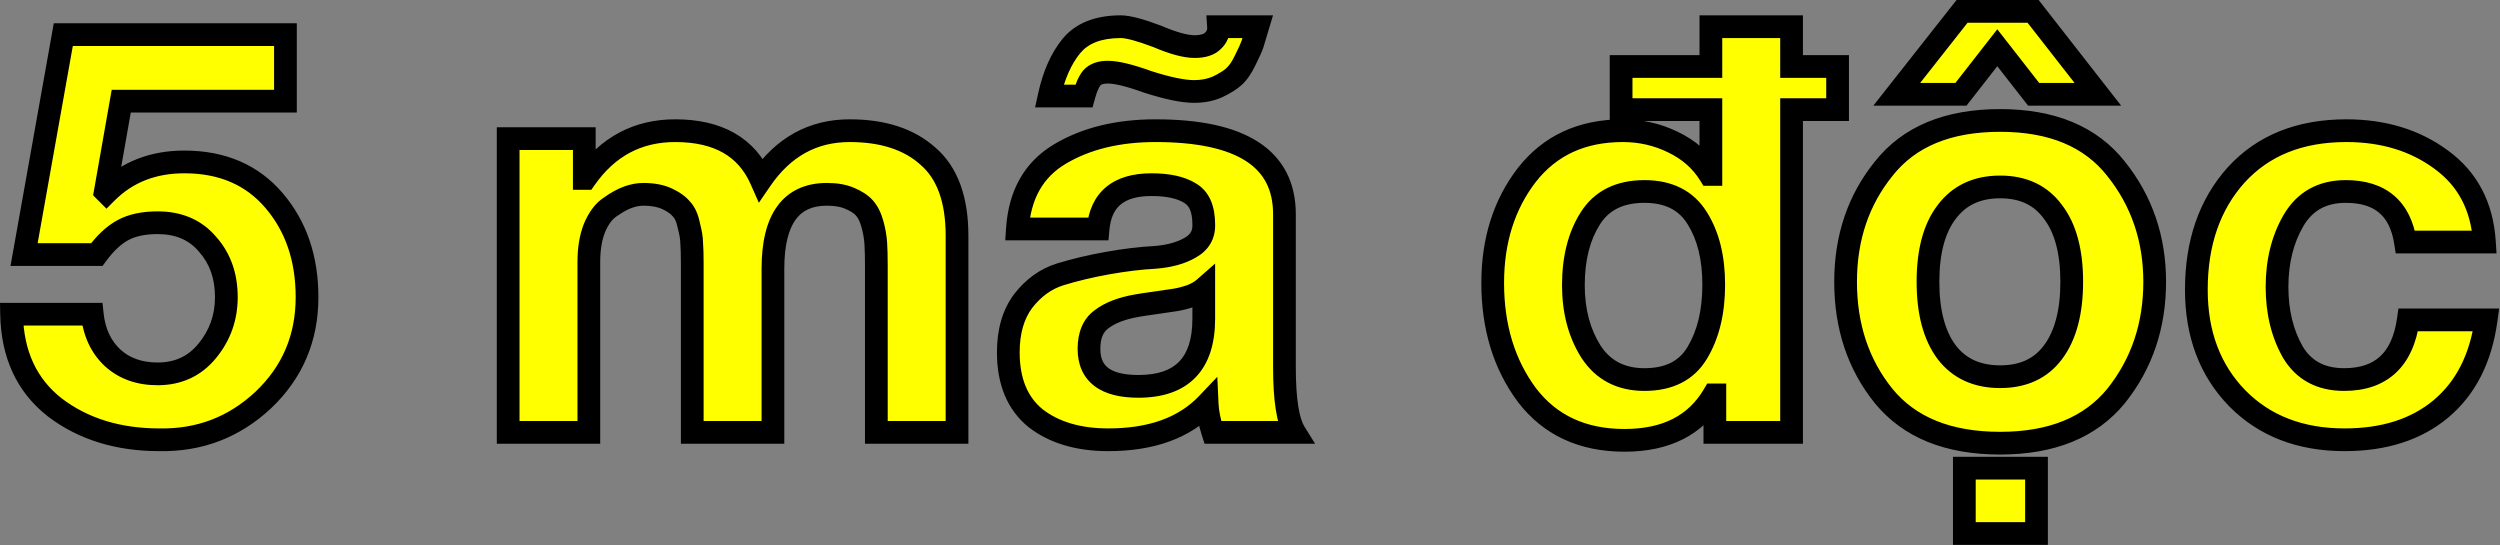
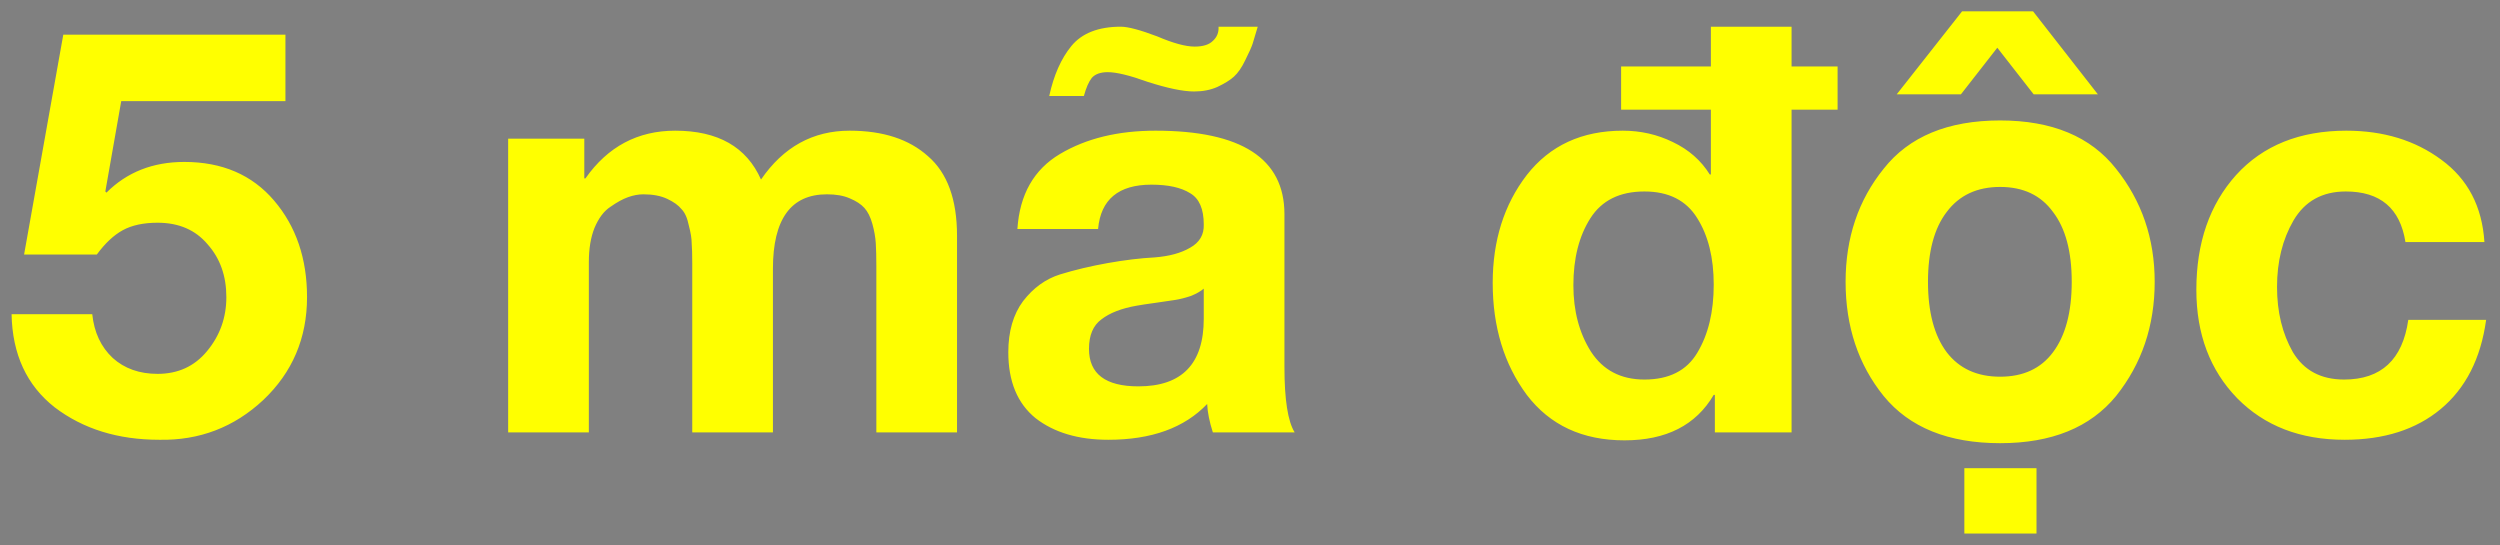
<svg xmlns="http://www.w3.org/2000/svg" width="880" height="192" viewBox="0 0 880 192" fill="none">
  <rect x="0" y="0" width="880" height="192" fill="#808080" stroke="none" />
  <g>
    <path d="M100.476 35.6H42.676L37.076 67.4L37.476 67.8C44.676 60.6 53.809 57 64.876 57C78.21 57 88.743 61.533 96.476 70.6C104.209 79.667 108.076 91 108.076 104.6C108.076 119 102.943 131.067 92.676 140.8C82.409 150.4 70.21 155.067 56.076 154.8C41.543 154.8 29.276 151 19.276 143.4C9.409 135.667 4.343 124.733 4.076 110.6H32.476C33.143 117 35.543 122.133 39.676 126C43.809 129.733 49.076 131.6 55.476 131.6C62.676 131.6 68.476 128.933 72.876 123.6C77.409 118.133 79.676 111.8 79.676 104.6C79.676 97.133 77.476 90.933 73.076 86C68.809 80.933 62.943 78.4 55.476 78.4C50.543 78.4 46.476 79.267 43.276 81C40.076 82.733 37.01 85.6 34.076 89.6H8.476L22.276 12.2H100.476V35.6ZM178.873 48.8H205.673V62.8H206.073C213.94 51.6 224.473 46 237.673 46C252.74 46 262.806 51.733 267.873 63.2C275.74 51.733 286.14 46 299.073 46C310.806 46 320.006 49 326.673 55C333.473 60.867 336.873 70.2 336.873 83V152.2H308.473V93.6C308.473 90.4 308.406 87.733 308.273 85.6C308.14 83.467 307.74 81.2 307.073 78.8C306.406 76.4 305.473 74.533 304.273 73.2C303.073 71.867 301.34 70.733 299.073 69.8C296.94 68.867 294.273 68.4 291.073 68.4C278.406 68.4 272.073 77.133 272.073 94.6V152.2H243.673V94.2C243.673 93.933 243.673 93.467 243.673 92.8C243.673 89.6 243.606 87.2 243.473 85.6C243.473 84 243.14 81.933 242.473 79.4C241.94 76.733 241.073 74.8 239.873 73.6C238.806 72.267 237.14 71.067 234.873 70C232.606 68.933 229.806 68.4 226.473 68.4C224.74 68.4 222.94 68.733 221.073 69.4C219.206 70.067 217.14 71.2 214.873 72.8C212.606 74.267 210.74 76.733 209.273 80.2C207.94 83.533 207.273 87.533 207.273 92.2V152.2H178.873V48.8ZM442.723 9.4C441.923 12.067 441.323 14.067 440.923 15.4C440.523 16.6 439.656 18.533 438.323 21.2C437.123 23.733 435.79 25.667 434.323 27C432.99 28.2 431.056 29.4 428.523 30.6C426.123 31.667 423.39 32.2 420.323 32.2C416.456 32.2 410.99 31.067 403.923 28.8C397.656 26.533 392.99 25.4 389.923 25.4C387.39 25.4 385.523 26.067 384.323 27.4C383.256 28.733 382.323 30.867 381.523 33.8H369.323C370.923 26.467 373.523 20.6 377.123 16.2C380.856 11.667 386.656 9.4 394.523 9.4C397.056 9.4 401.323 10.533 407.323 12.8C412.923 15.2 417.323 16.4 420.523 16.4C423.456 16.4 425.59 15.733 426.923 14.4C428.39 13.067 429.056 11.4 428.923 9.4H442.723ZM358.123 80.6C358.923 68.467 363.923 59.667 373.123 54.2C382.323 48.733 393.523 46 406.723 46C436.99 46 452.123 55.8 452.123 75.4V129.2C452.123 140.667 453.323 148.333 455.723 152.2H426.923C425.723 148.467 425.056 145.133 424.923 142.2C416.923 150.6 405.323 154.8 390.123 154.8C379.59 154.8 371.056 152.267 364.523 147.2C358.123 142 354.923 134.267 354.923 124C354.923 116.667 356.656 110.667 360.123 106C363.723 101.333 368.056 98.2 373.123 96.6C378.323 95 383.923 93.667 389.923 92.6C395.923 91.533 401.456 90.867 406.523 90.6C411.59 90.2 415.723 89.067 418.923 87.2C422.256 85.333 423.856 82.6 423.723 79C423.723 73.533 422.123 69.867 418.923 68C415.723 66 411.19 65 405.323 65C393.723 65 387.456 70.2 386.523 80.6H358.123ZM423.723 101.6C422.656 102.533 421.123 103.4 419.123 104.2C417.123 104.867 415.256 105.333 413.523 105.6C411.923 105.867 409.656 106.2 406.723 106.6C403.79 107 401.59 107.333 400.123 107.6C394.79 108.533 390.656 110.133 387.723 112.4C384.79 114.533 383.323 118 383.323 122.8C383.323 131.6 389.123 136 400.723 136C416.056 136 423.723 128.067 423.723 112.2V101.6ZM570.631 38.6V23.4H602.231V9.4H630.631V23.4H646.831V38.6H630.631V152.2H603.631V139H603.231C596.964 149.667 586.497 155 571.831 155C557.031 155 545.564 149.667 537.431 139C529.431 128.2 525.431 115.067 525.431 99.6C525.431 84.667 529.431 72 537.431 61.6C545.564 51.2 556.831 46 571.231 46C577.497 46 583.364 47.333 588.831 50C594.431 52.667 598.764 56.467 601.831 61.4H602.231V38.6H570.631ZM603.231 100.2C603.231 90.733 601.297 82.933 597.431 76.8C593.564 70.533 587.364 67.4 578.831 67.4C570.164 67.4 563.831 70.533 559.831 76.8C555.831 83.067 553.831 90.933 553.831 100.4C553.831 109.467 555.897 117.267 560.031 123.8C564.297 130.333 570.564 133.6 578.831 133.6C587.497 133.6 593.697 130.467 597.431 124.2C601.297 117.8 603.231 109.8 603.231 100.2ZM722.649 124C727.049 118.133 729.249 109.867 729.249 99.2C729.249 88.533 727.049 80.333 722.649 74.6C718.383 68.733 712.183 65.8 704.049 65.8C695.916 65.8 689.649 68.733 685.249 74.6C680.849 80.333 678.649 88.533 678.649 99.2C678.649 109.867 680.849 118.133 685.249 124C689.649 129.733 695.916 132.6 704.049 132.6C712.183 132.6 718.383 129.733 722.649 124ZM704.049 156C685.783 156 672.116 150.467 663.049 139.4C654.116 128.333 649.649 114.933 649.649 99.2C649.649 83.733 654.116 70.467 663.049 59.4C671.983 48.067 685.649 42.4 704.049 42.4C722.316 42.4 735.916 48.067 744.849 59.4C753.916 70.733 758.449 84 758.449 99.2C758.449 114.667 753.916 128.067 744.849 139.4C735.783 150.467 722.183 156 704.049 156ZM715.649 4L738.449 33.2H715.849L703.049 16.8L690.249 33.2H667.649L690.649 4H715.649ZM691.449 187.8V164.8H716.849V187.8H691.449ZM846.715 85.2C844.848 73.333 837.848 67.4 825.715 67.4C817.448 67.4 811.315 70.8 807.315 77.6C803.448 84.267 801.515 92.067 801.515 101C801.515 109.8 803.382 117.467 807.115 124C810.982 130.4 816.982 133.6 825.115 133.6C838.182 133.6 845.715 126.6 847.715 112.6H875.115C873.248 126.2 867.915 136.667 859.115 144C850.448 151.2 839.182 154.8 825.315 154.8C809.715 154.8 797.115 149.933 787.515 140.2C777.915 130.333 773.115 117.6 773.115 102C773.115 85.467 777.782 72 787.115 61.6C796.582 51.2 809.515 46 825.915 46C838.982 46 850.115 49.4 859.315 56.2C868.648 63 873.715 72.667 874.515 85.2H846.715Z" fill="#ffff00" />
-     <path d="M100.476 35.6V39.6H104.476V35.6H100.476ZM42.676 35.6V31.6H39.319L38.737 34.906L42.676 35.6ZM37.076 67.4L33.137 66.706L32.776 68.756L34.248 70.228L37.076 67.4ZM37.476 67.8L34.648 70.628L37.476 73.457L40.305 70.628L37.476 67.8ZM96.476 70.6L93.433 73.196L96.476 70.6ZM92.676 140.8L95.408 143.722L95.418 143.712L95.428 143.703L92.676 140.8ZM56.076 154.8L56.152 150.801L56.114 150.8H56.076V154.8ZM19.276 143.4L16.809 146.548L16.832 146.567L16.856 146.585L19.276 143.4ZM4.076 110.6V106.6H0L0.077 110.675L4.076 110.6ZM32.476 110.6L36.455 110.186L36.081 106.6H32.476V110.6ZM39.676 126L36.944 128.921L36.969 128.945L36.995 128.968L39.676 126ZM72.876 123.6L69.797 121.047L69.791 121.054L72.876 123.6ZM73.076 86L70.017 88.576L70.053 88.62L70.091 88.662L73.076 86ZM43.276 81L45.181 84.517L43.276 81ZM34.076 89.6V93.6H36.103L37.302 91.965L34.076 89.6ZM8.476 89.6L4.538 88.898L3.7 93.6H8.476V89.6ZM22.276 12.2V8.2H18.926L18.338 11.498L22.276 12.2ZM100.476 12.2H104.476V8.2H100.476V12.2ZM100.476 31.6H42.676V39.6H100.476V31.6ZM38.737 34.906L33.137 66.706L41.016 68.094L46.616 36.294L38.737 34.906ZM34.248 70.228L34.648 70.628L40.305 64.972L39.905 64.572L34.248 70.228ZM40.305 70.628C46.686 64.248 54.769 61 64.876 61V53C52.85 53 42.667 56.953 34.648 64.972L40.305 70.628ZM64.876 61C77.195 61 86.555 65.132 93.433 73.196L99.519 68.004C90.93 57.934 79.224 53 64.876 53V61ZM93.433 73.196C100.462 81.437 104.076 91.809 104.076 104.6H112.076C112.076 90.191 107.957 77.897 99.519 68.004L93.433 73.196ZM104.076 104.6C104.076 117.924 99.378 128.934 89.924 137.897L95.428 143.703C106.507 133.199 112.076 120.076 112.076 104.6H104.076ZM89.944 137.878C80.442 146.763 69.251 151.048 56.152 150.801L56.001 158.799C71.168 159.085 84.377 154.037 95.408 143.722L89.944 137.878ZM56.076 150.8C42.274 150.8 30.895 147.206 21.697 140.215L16.856 146.585C27.658 154.794 40.812 158.8 56.076 158.8V150.8ZM21.744 140.252C12.952 133.361 8.323 123.629 8.075 110.525L0.077 110.675C0.363 125.838 5.867 137.972 16.809 146.548L21.744 140.252ZM4.076 114.6H32.476V106.6H4.076V114.6ZM28.498 111.014C29.25 118.233 32.01 124.306 36.944 128.921L42.409 123.079C39.075 119.961 37.036 115.767 36.455 110.186L28.498 111.014ZM36.995 128.968C41.973 133.464 48.243 135.6 55.476 135.6V127.6C49.909 127.6 45.646 126.002 42.357 123.032L36.995 128.968ZM55.476 135.6C63.813 135.6 70.766 132.443 75.962 126.146L69.791 121.054C66.186 125.424 61.539 127.6 55.476 127.6V135.6ZM75.955 126.153C81.093 119.958 83.676 112.718 83.676 104.6H75.676C75.676 110.882 73.726 116.309 69.797 121.047L75.955 126.153ZM83.676 104.6C83.676 96.288 81.2 89.099 76.061 83.338L70.091 88.662C73.752 92.767 75.676 97.979 75.676 104.6H83.676ZM76.136 83.424C71.007 77.333 63.954 74.4 55.476 74.4V82.4C61.931 82.4 66.612 84.534 70.017 88.576L76.136 83.424ZM55.476 74.4C50.104 74.4 45.327 75.34 41.371 77.483L45.181 84.517C47.625 83.193 50.982 82.4 55.476 82.4V74.4ZM41.371 77.483C37.498 79.581 34.014 82.921 30.851 87.234L37.302 91.965C40.005 88.279 42.654 85.886 45.181 84.517L41.371 77.483ZM34.076 85.6H8.476V93.6H34.076V85.6ZM12.414 90.302L26.214 12.902L18.338 11.498L4.538 88.898L12.414 90.302ZM22.276 16.2H100.476V8.2H22.276V16.2ZM96.476 12.2V35.6H104.476V12.2H96.476ZM178.873 48.8V44.8H174.873V48.8H178.873ZM205.673 48.8H209.673V44.8H205.673V48.8ZM205.673 62.8H201.673V66.8H205.673V62.8ZM206.073 62.8V66.8H208.151L209.346 65.099L206.073 62.8ZM267.873 63.2L264.214 64.817L267.113 71.378L271.171 65.463L267.873 63.2ZM326.673 55L323.997 57.973L324.028 58.001L324.06 58.029L326.673 55ZM336.873 152.2V156.2H340.873V152.2H336.873ZM308.473 152.2H304.473V156.2H308.473V152.2ZM307.073 78.8L310.927 77.729L307.073 78.8ZM304.273 73.2L307.246 70.524L304.273 73.2ZM299.073 69.8L297.47 73.465L297.51 73.482L297.55 73.499L299.073 69.8ZM272.073 152.2V156.2H276.073V152.2H272.073ZM243.673 152.2H239.673V156.2H243.673V152.2ZM243.473 85.6H239.473V85.766L239.487 85.932L243.473 85.6ZM242.473 79.4L238.551 80.184L238.574 80.302L238.605 80.418L242.473 79.4ZM239.873 73.6L236.749 76.099L236.888 76.272L237.044 76.428L239.873 73.6ZM234.873 70L233.17 73.619L234.873 70ZM221.073 69.4L219.728 65.633L221.073 69.4ZM214.873 72.8L217.046 76.158L217.114 76.114L217.18 76.068L214.873 72.8ZM209.273 80.2L205.589 78.641L205.574 78.678L205.559 78.714L209.273 80.2ZM207.273 152.2V156.2H211.273V152.2H207.273ZM178.873 152.2H174.873V156.2H178.873V152.2ZM178.873 52.8H205.673V44.8H178.873V52.8ZM201.673 48.8V62.8H209.673V48.8H201.673ZM205.673 66.8H206.073V58.8H205.673V66.8ZM209.346 65.099C216.497 54.919 225.832 50 237.673 50V42C223.114 42 211.382 48.281 202.8 60.501L209.346 65.099ZM237.673 50C244.715 50 250.268 51.341 254.543 53.776C258.77 56.183 261.997 59.799 264.214 64.817L271.532 61.583C268.682 55.135 264.342 50.15 258.502 46.824C252.711 43.526 245.697 42 237.673 42V50ZM271.171 65.463C278.358 54.987 287.571 50 299.073 50V42C284.708 42 273.121 48.48 264.574 60.937L271.171 65.463ZM299.073 50C310.13 50 318.268 52.817 323.997 57.973L329.349 52.027C321.745 45.183 311.483 42 299.073 42V50ZM324.06 58.029C329.655 62.856 332.873 70.853 332.873 83H340.873C340.873 69.547 337.291 58.878 329.286 51.971L324.06 58.029ZM332.873 83V152.2H340.873V83H332.873ZM336.873 148.2H308.473V156.2H336.873V148.2ZM312.473 152.2V93.6H304.473V152.2H312.473ZM312.473 93.6C312.473 90.353 312.405 87.597 312.265 85.35L304.281 85.85C304.407 87.87 304.473 90.447 304.473 93.6H312.473ZM312.265 85.35C312.112 82.898 311.656 80.355 310.927 77.729L303.219 79.871C303.823 82.045 304.167 84.035 304.281 85.85L312.265 85.35ZM310.927 77.729C310.155 74.952 308.989 72.46 307.246 70.524L301.3 75.876C301.957 76.606 302.657 77.848 303.219 79.871L310.927 77.729ZM307.246 70.524C305.526 68.614 303.225 67.184 300.596 66.101L297.55 73.499C299.455 74.283 300.619 75.12 301.3 75.876L307.246 70.524ZM300.676 66.135C297.886 64.915 294.631 64.4 291.073 64.4V72.4C293.915 72.4 295.993 72.819 297.47 73.465L300.676 66.135ZM291.073 64.4C283.712 64.4 277.642 67.008 273.585 72.602C269.701 77.957 268.073 85.502 268.073 94.6H276.073C276.073 86.231 277.612 80.676 280.061 77.298C282.338 74.159 285.767 72.4 291.073 72.4V64.4ZM268.073 94.6V152.2H276.073V94.6H268.073ZM272.073 148.2H243.673V156.2H272.073V148.2ZM247.673 152.2V94.2H239.673V152.2H247.673ZM247.673 94.2C247.673 94.2 247.673 94.199 247.673 94.198C247.673 94.198 247.673 94.197 247.673 94.197C247.673 94.196 247.673 94.196 247.673 94.195C247.673 94.195 247.673 94.194 247.673 94.194C247.673 94.193 247.673 94.193 247.673 94.192C247.673 94.192 247.673 94.191 247.673 94.191C247.673 94.19 247.673 94.189 247.673 94.189C247.673 94.188 247.673 94.188 247.673 94.187C247.673 94.187 247.673 94.186 247.673 94.186C247.673 94.185 247.673 94.185 247.673 94.184C247.673 94.184 247.673 94.183 247.673 94.183C247.673 94.182 247.673 94.181 247.673 94.181C247.673 94.18 247.673 94.18 247.673 94.179C247.673 94.179 247.673 94.178 247.673 94.178C247.673 94.177 247.673 94.177 247.673 94.176C247.673 94.175 247.673 94.175 247.673 94.174C247.673 94.174 247.673 94.173 247.673 94.173C247.673 94.172 247.673 94.172 247.673 94.171C247.673 94.171 247.673 94.17 247.673 94.169C247.673 94.169 247.673 94.168 247.673 94.168C247.673 94.167 247.673 94.167 247.673 94.166C247.673 94.166 247.673 94.165 247.673 94.165C247.673 94.164 247.673 94.163 247.673 94.163C247.673 94.162 247.673 94.162 247.673 94.161C247.673 94.161 247.673 94.16 247.673 94.159C247.673 94.159 247.673 94.158 247.673 94.158C247.673 94.157 247.673 94.157 247.673 94.156C247.673 94.156 247.673 94.155 247.673 94.154C247.673 94.154 247.673 94.153 247.673 94.153C247.673 94.152 247.673 94.152 247.673 94.151C247.673 94.15 247.673 94.15 247.673 94.149C247.673 94.149 247.673 94.148 247.673 94.148C247.673 94.147 247.673 94.147 247.673 94.146C247.673 94.145 247.673 94.145 247.673 94.144C247.673 94.144 247.673 94.143 247.673 94.142C247.673 94.142 247.673 94.141 247.673 94.141C247.673 94.14 247.673 94.14 247.673 94.139C247.673 94.138 247.673 94.138 247.673 94.137C247.673 94.137 247.673 94.136 247.673 94.136C247.673 94.135 247.673 94.134 247.673 94.134C247.673 94.133 247.673 94.133 247.673 94.132C247.673 94.132 247.673 94.131 247.673 94.13C247.673 94.13 247.673 94.129 247.673 94.129C247.673 94.128 247.673 94.127 247.673 94.127C247.673 94.126 247.673 94.126 247.673 94.125C247.673 94.124 247.673 94.124 247.673 94.123C247.673 94.123 247.673 94.122 247.673 94.121C247.673 94.121 247.673 94.12 247.673 94.12C247.673 94.119 247.673 94.118 247.673 94.118C247.673 94.117 247.673 94.117 247.673 94.116C247.673 94.116 247.673 94.115 247.673 94.114C247.673 94.114 247.673 94.113 247.673 94.113C247.673 94.112 247.673 94.111 247.673 94.111C247.673 94.11 247.673 94.109 247.673 94.109C247.673 94.108 247.673 94.108 247.673 94.107C247.673 94.106 247.673 94.106 247.673 94.105C247.673 94.105 247.673 94.104 247.673 94.103C247.673 94.103 247.673 94.102 247.673 94.102C247.673 94.101 247.673 94.1 247.673 94.1C247.673 94.099 247.673 94.099 247.673 94.098C247.673 94.097 247.673 94.097 247.673 94.096C247.673 94.096 247.673 94.095 247.673 94.094C247.673 94.094 247.673 94.093 247.673 94.093C247.673 94.092 247.673 94.091 247.673 94.091C247.673 94.09 247.673 94.089 247.673 94.089C247.673 94.088 247.673 94.088 247.673 94.087C247.673 94.086 247.673 94.086 247.673 94.085C247.673 94.084 247.673 94.084 247.673 94.083C247.673 94.082 247.673 94.082 247.673 94.081C247.673 94.081 247.673 94.08 247.673 94.079C247.673 94.079 247.673 94.078 247.673 94.078C247.673 94.077 247.673 94.076 247.673 94.076C247.673 94.075 247.673 94.074 247.673 94.074C247.673 94.073 247.673 94.073 247.673 94.072C247.673 94.071 247.673 94.071 247.673 94.07C247.673 94.069 247.673 94.069 247.673 94.068C247.673 94.067 247.673 94.067 247.673 94.066C247.673 94.066 247.673 94.065 247.673 94.064C247.673 94.064 247.673 94.063 247.673 94.062C247.673 94.062 247.673 94.061 247.673 94.06C247.673 94.06 247.673 94.059 247.673 94.058C247.673 94.058 247.673 94.057 247.673 94.056C247.673 94.056 247.673 94.055 247.673 94.055C247.673 94.054 247.673 94.053 247.673 94.053C247.673 94.052 247.673 94.051 247.673 94.051C247.673 94.05 247.673 94.049 247.673 94.049C247.673 94.048 247.673 94.047 247.673 94.047C247.673 94.046 247.673 94.045 247.673 94.045C247.673 94.044 247.673 94.043 247.673 94.043C247.673 94.042 247.673 94.041 247.673 94.041C247.673 94.04 247.673 94.04 247.673 94.039C247.673 94.038 247.673 94.037 247.673 94.037C247.673 94.036 247.673 94.035 247.673 94.035C247.673 94.034 247.673 94.034 247.673 94.033C247.673 94.032 247.673 94.032 247.673 94.031C247.673 94.03 247.673 94.03 247.673 94.029C247.673 94.028 247.673 94.028 247.673 94.027C247.673 94.026 247.673 94.026 247.673 94.025C247.673 94.024 247.673 94.023 247.673 94.023C247.673 94.022 247.673 94.022 247.673 94.021C247.673 94.02 247.673 94.019 247.673 94.019C247.673 94.018 247.673 94.017 247.673 94.017C247.673 94.016 247.673 94.016 247.673 94.015C247.673 94.014 247.673 94.013 247.673 94.013C247.673 94.012 247.673 94.011 247.673 94.011C247.673 94.01 247.673 94.009 247.673 94.009C247.673 94.008 247.673 94.007 247.673 94.007C247.673 94.006 247.673 94.005 247.673 94.004C247.673 94.004 247.673 94.003 247.673 94.002C247.673 94.002 247.673 94.001 247.673 94C247.673 94 247.673 93.999 247.673 93.998C247.673 93.998 247.673 93.997 247.673 93.996C247.673 93.996 247.673 93.995 247.673 93.994C247.673 93.993 247.673 93.993 247.673 93.992C247.673 93.991 247.673 93.991 247.673 93.99C247.673 93.989 247.673 93.989 247.673 93.988C247.673 93.987 247.673 93.987 247.673 93.986C247.673 93.985 247.673 93.984 247.673 93.984C247.673 93.983 247.673 93.982 247.673 93.982C247.673 93.981 247.673 93.98 247.673 93.98C247.673 93.979 247.673 93.978 247.673 93.977C247.673 93.977 247.673 93.976 247.673 93.975C247.673 93.975 247.673 93.974 247.673 93.973C247.673 93.972 247.673 93.972 247.673 93.971C247.673 93.97 247.673 93.97 247.673 93.969C247.673 93.968 247.673 93.968 247.673 93.967C247.673 93.966 247.673 93.965 247.673 93.965C247.673 93.964 247.673 93.963 247.673 93.963C247.673 93.962 247.673 93.961 247.673 93.96C247.673 93.96 247.673 93.959 247.673 93.958C247.673 93.957 247.673 93.957 247.673 93.956C247.673 93.955 247.673 93.955 247.673 93.954C247.673 93.953 247.673 93.952 247.673 93.952C247.673 93.951 247.673 93.95 247.673 93.95C247.673 93.949 247.673 93.948 247.673 93.947C247.673 93.947 247.673 93.946 247.673 93.945C247.673 93.944 247.673 93.944 247.673 93.943C247.673 93.942 247.673 93.942 247.673 93.941C247.673 93.94 247.673 93.939 247.673 93.939C247.673 93.938 247.673 93.937 247.673 93.936C247.673 93.936 247.673 93.935 247.673 93.934C247.673 93.933 247.673 93.933 247.673 93.932C247.673 93.931 247.673 93.93 247.673 93.93C247.673 93.929 247.673 93.928 247.673 93.927C247.673 93.927 247.673 93.926 247.673 93.925C247.673 93.925 247.673 93.924 247.673 93.923C247.673 93.922 247.673 93.922 247.673 93.921C247.673 93.92 247.673 93.919 247.673 93.919C247.673 93.918 247.673 93.917 247.673 93.916C247.673 93.916 247.673 93.915 247.673 93.914C247.673 93.913 247.673 93.913 247.673 93.912C247.673 93.911 247.673 93.91 247.673 93.91C247.673 93.909 247.673 93.908 247.673 93.907C247.673 93.907 247.673 93.906 247.673 93.905C247.673 93.904 247.673 93.904 247.673 93.903C247.673 93.902 247.673 93.901 247.673 93.9C247.673 93.9 247.673 93.899 247.673 93.898C247.673 93.897 247.673 93.897 247.673 93.896C247.673 93.895 247.673 93.894 247.673 93.894C247.673 93.893 247.673 93.892 247.673 93.891C247.673 93.891 247.673 93.89 247.673 93.889C247.673 93.888 247.673 93.888 247.673 93.887C247.673 93.886 247.673 93.885 247.673 93.885C247.673 93.884 247.673 93.883 247.673 93.882C247.673 93.881 247.673 93.881 247.673 93.88C247.673 93.879 247.673 93.878 247.673 93.877C247.673 93.877 247.673 93.876 247.673 93.875C247.673 93.874 247.673 93.874 247.673 93.873C247.673 93.872 247.673 93.871 247.673 93.871C247.673 93.87 247.673 93.869 247.673 93.868C247.673 93.867 247.673 93.867 247.673 93.866C247.673 93.865 247.673 93.864 247.673 93.864C247.673 93.863 247.673 93.862 247.673 93.861C247.673 93.86 247.673 93.86 247.673 93.859C247.673 93.858 247.673 93.857 247.673 93.856C247.673 93.856 247.673 93.855 247.673 93.854C247.673 93.853 247.673 93.853 247.673 93.852C247.673 93.851 247.673 93.85 247.673 93.849C247.673 93.849 247.673 93.848 247.673 93.847C247.673 93.846 247.673 93.845 247.673 93.845C247.673 93.844 247.673 93.843 247.673 93.842C247.673 93.841 247.673 93.841 247.673 93.84C247.673 93.839 247.673 93.838 247.673 93.837C247.673 93.837 247.673 93.836 247.673 93.835C247.673 93.834 247.673 93.833 247.673 93.833C247.673 93.832 247.673 93.831 247.673 93.83C247.673 93.829 247.673 93.829 247.673 93.828C247.673 93.827 247.673 93.826 247.673 93.825C247.673 93.825 247.673 93.824 247.673 93.823C247.673 93.822 247.673 93.821 247.673 93.82C247.673 93.82 247.673 93.819 247.673 93.818C247.673 93.817 247.673 93.816 247.673 93.816C247.673 93.815 247.673 93.814 247.673 93.813C247.673 93.812 247.673 93.811 247.673 93.811C247.673 93.81 247.673 93.809 247.673 93.808C247.673 93.808 247.673 93.807 247.673 93.806C247.673 93.805 247.673 93.804 247.673 93.803C247.673 93.802 247.673 93.802 247.673 93.801C247.673 93.8 247.673 93.799 247.673 93.798C247.673 93.798 247.673 93.797 247.673 93.796C247.673 93.795 247.673 93.794 247.673 93.793C247.673 93.793 247.673 93.792 247.673 93.791C247.673 93.79 247.673 93.789 247.673 93.788C247.673 93.788 247.673 93.787 247.673 93.786C247.673 93.785 247.673 93.784 247.673 93.784C247.673 93.783 247.673 93.782 247.673 93.781C247.673 93.78 247.673 93.779 247.673 93.778C247.673 93.778 247.673 93.777 247.673 93.776C247.673 93.775 247.673 93.774 247.673 93.773C247.673 93.773 247.673 93.772 247.673 93.771C247.673 93.77 247.673 93.769 247.673 93.768C247.673 93.768 247.673 93.767 247.673 93.766C247.673 93.765 247.673 93.764 247.673 93.763C247.673 93.763 247.673 93.762 247.673 93.761C247.673 93.76 247.673 93.759 247.673 93.758C247.673 93.757 247.673 93.757 247.673 93.756C247.673 93.755 247.673 93.754 247.673 93.753C247.673 93.752 247.673 93.751 247.673 93.751C247.673 93.75 247.673 93.749 247.673 93.748C247.673 93.747 247.673 93.746 247.673 93.746C247.673 93.745 247.673 93.744 247.673 93.743C247.673 93.742 247.673 93.741 247.673 93.74C247.673 93.74 247.673 93.739 247.673 93.738C247.673 93.737 247.673 93.736 247.673 93.735C247.673 93.734 247.673 93.733 247.673 93.733C247.673 93.732 247.673 93.731 247.673 93.73C247.673 93.729 247.673 93.728 247.673 93.727C247.673 93.727 247.673 93.726 247.673 93.725C247.673 93.724 247.673 93.723 247.673 93.722C247.673 93.721 247.673 93.72 247.673 93.719C247.673 93.719 247.673 93.718 247.673 93.717C247.673 93.716 247.673 93.715 247.673 93.714C247.673 93.713 247.673 93.713 247.673 93.712C247.673 93.711 247.673 93.71 247.673 93.709C247.673 93.708 247.673 93.707 247.673 93.706C247.673 93.706 247.673 93.705 247.673 93.704C247.673 93.703 247.673 93.702 247.673 93.701C247.673 93.7 247.673 93.699 247.673 93.698C247.673 93.698 247.673 93.697 247.673 93.696C247.673 93.695 247.673 93.694 247.673 93.693C247.673 93.692 247.673 93.691 247.673 93.691C247.673 93.69 247.673 93.689 247.673 93.688C247.673 93.687 247.673 93.686 247.673 93.685C247.673 93.684 247.673 93.683 247.673 93.683C247.673 93.682 247.673 93.681 247.673 93.68C247.673 93.679 247.673 93.678 247.673 93.677C247.673 93.676 247.673 93.675 247.673 93.674C247.673 93.674 247.673 93.673 247.673 93.672C247.673 93.671 247.673 93.67 247.673 93.669C247.673 93.668 247.673 93.667 247.673 93.666C247.673 93.665 247.673 93.665 247.673 93.664C247.673 93.663 247.673 93.662 247.673 93.661C247.673 93.66 247.673 93.659 247.673 93.658C247.673 93.657 247.673 93.656 247.673 93.656C247.673 93.654 247.673 93.654 247.673 93.653C247.673 93.652 247.673 93.651 247.673 93.65C247.673 93.649 247.673 93.648 247.673 93.647C247.673 93.646 247.673 93.645 247.673 93.644C247.673 93.644 247.673 93.643 247.673 93.642C247.673 93.641 247.673 93.64 247.673 93.639C247.673 93.638 247.673 93.637 247.673 93.636C247.673 93.635 247.673 93.634 247.673 93.633C247.673 93.633 247.673 93.632 247.673 93.631C247.673 93.63 247.673 93.629 247.673 93.628C247.673 93.627 247.673 93.626 247.673 93.625C247.673 93.624 247.673 93.623 247.673 93.622C247.673 93.621 247.673 93.621 247.673 93.62C247.673 93.619 247.673 93.618 247.673 93.617C247.673 93.616 247.673 93.615 247.673 93.614C247.673 93.613 247.673 93.612 247.673 93.611C247.673 93.61 247.673 93.609 247.673 93.609C247.673 93.608 247.673 93.607 247.673 93.606C247.673 93.605 247.673 93.604 247.673 93.603C247.673 93.602 247.673 93.601 247.673 93.6C247.673 93.599 247.673 93.598 247.673 93.597C247.673 93.596 247.673 93.595 247.673 93.594C247.673 93.594 247.673 93.593 247.673 93.592C247.673 93.591 247.673 93.59 247.673 93.589C247.673 93.588 247.673 93.587 247.673 93.586C247.673 93.585 247.673 93.584 247.673 93.583C247.673 93.582 247.673 93.581 247.673 93.58C247.673 93.579 247.673 93.578 247.673 93.577C247.673 93.576 247.673 93.576 247.673 93.575C247.673 93.573 247.673 93.573 247.673 93.572C247.673 93.571 247.673 93.57 247.673 93.569C247.673 93.568 247.673 93.567 247.673 93.566C247.673 93.565 247.673 93.564 247.673 93.563C247.673 93.562 247.673 93.561 247.673 93.56C247.673 93.559 247.673 93.558 247.673 93.557C247.673 93.556 247.673 93.555 247.673 93.554C247.673 93.553 247.673 93.552 247.673 93.552C247.673 93.55 247.673 93.55 247.673 93.549C247.673 93.548 247.673 93.547 247.673 93.546C247.673 93.545 247.673 93.544 247.673 93.543C247.673 93.542 247.673 93.541 247.673 93.54C247.673 93.539 247.673 93.538 247.673 93.537C247.673 93.536 247.673 93.535 247.673 93.534C247.673 93.533 247.673 93.532 247.673 93.531C247.673 93.53 247.673 93.529 247.673 93.528C247.673 93.527 247.673 93.526 247.673 93.525C247.673 93.524 247.673 93.523 247.673 93.522C247.673 93.521 247.673 93.52 247.673 93.519C247.673 93.518 247.673 93.517 247.673 93.516C247.673 93.515 247.673 93.514 247.673 93.513C247.673 93.513 247.673 93.511 247.673 93.51C247.673 93.51 247.673 93.508 247.673 93.508C247.673 93.507 247.673 93.506 247.673 93.505C247.673 93.504 247.673 93.503 247.673 93.502C247.673 93.501 247.673 93.5 247.673 93.499C247.673 93.498 247.673 93.497 247.673 93.496C247.673 93.495 247.673 93.494 247.673 93.493C247.673 93.492 247.673 93.491 247.673 93.49C247.673 93.489 247.673 93.488 247.673 93.487C247.673 93.486 247.673 93.485 247.673 93.484C247.673 93.483 247.673 93.482 247.673 93.481C247.673 93.48 247.673 93.479 247.673 93.478C247.673 93.477 247.673 93.476 247.673 93.475C247.673 93.474 247.673 93.473 247.673 93.472C247.673 93.471 247.673 93.47 247.673 93.469C247.673 93.468 247.673 93.467 247.673 93.466C247.673 93.465 247.673 93.464 247.673 93.463C247.673 93.462 247.673 93.461 247.673 93.46C247.673 93.459 247.673 93.457 247.673 93.457C247.673 93.456 247.673 93.454 247.673 93.454C247.673 93.453 247.673 93.451 247.673 93.45C247.673 93.449 247.673 93.448 247.673 93.447C247.673 93.446 247.673 93.445 247.673 93.444C247.673 93.443 247.673 93.442 247.673 93.441C247.673 93.44 247.673 93.439 247.673 93.438C247.673 93.437 247.673 93.436 247.673 93.435C247.673 93.434 247.673 93.433 247.673 93.432C247.673 93.431 247.673 93.43 247.673 93.429C247.673 93.428 247.673 93.427 247.673 93.426C247.673 93.425 247.673 93.424 247.673 93.423C247.673 93.422 247.673 93.421 247.673 93.42C247.673 93.419 247.673 93.418 247.673 93.417C247.673 93.416 247.673 93.415 247.673 93.413C247.673 93.412 247.673 93.411 247.673 93.41C247.673 93.409 247.673 93.408 247.673 93.407C247.673 93.406 247.673 93.405 247.673 93.404C247.673 93.403 247.673 93.402 247.673 93.401C247.673 93.4 247.673 93.399 247.673 93.398C247.673 93.397 247.673 93.396 247.673 93.395C247.673 93.394 247.673 93.393 247.673 93.392C247.673 93.391 247.673 93.39 247.673 93.388C247.673 93.388 247.673 93.386 247.673 93.385C247.673 93.384 247.673 93.383 247.673 93.382C247.673 93.381 247.673 93.38 247.673 93.379C247.673 93.378 247.673 93.377 247.673 93.376C247.673 93.375 247.673 93.374 247.673 93.373C247.673 93.372 247.673 93.371 247.673 93.37C247.673 93.368 247.673 93.368 247.673 93.366C247.673 93.365 247.673 93.364 247.673 93.363C247.673 93.362 247.673 93.361 247.673 93.36C247.673 93.359 247.673 93.358 247.673 93.357C247.673 93.356 247.673 93.355 247.673 93.354C247.673 93.353 247.673 93.352 247.673 93.35C247.673 93.349 247.673 93.348 247.673 93.347C247.673 93.346 247.673 93.345 247.673 93.344C247.673 93.343 247.673 93.342 247.673 93.341C247.673 93.34 247.673 93.339 247.673 93.338C247.673 93.337 247.673 93.335 247.673 93.334C247.673 93.333 247.673 93.332 247.673 93.331C247.673 93.33 247.673 93.329 247.673 93.328C247.673 93.327 247.673 93.326 247.673 93.325C247.673 93.324 247.673 93.323 247.673 93.322C247.673 93.32 247.673 93.319 247.673 93.318C247.673 93.317 247.673 93.316 247.673 93.315C247.673 93.314 247.673 93.313 247.673 93.312C247.673 93.311 247.673 93.31 247.673 93.308C247.673 93.307 247.673 93.306 247.673 93.305C247.673 93.304 247.673 93.303 247.673 93.302C247.673 93.301 247.673 93.3 247.673 93.299C247.673 93.298 247.673 93.297 247.673 93.296C247.673 93.294 247.673 93.293 247.673 93.292C247.673 93.291 247.673 93.29 247.673 93.289C247.673 93.288 247.673 93.287 247.673 93.286C247.673 93.284 247.673 93.283 247.673 93.282C247.673 93.281 247.673 93.28 247.673 93.279C247.673 93.278 247.673 93.277 247.673 93.276C247.673 93.275 247.673 93.273 247.673 93.272C247.673 93.271 247.673 93.27 247.673 93.269C247.673 93.268 247.673 93.267 247.673 93.266C247.673 93.265 247.673 93.264 247.673 93.263C247.673 93.261 247.673 93.26 247.673 93.259C247.673 93.258 247.673 93.257 247.673 93.256C247.673 93.255 247.673 93.254 247.673 93.252C247.673 93.251 247.673 93.25 247.673 93.249C247.673 93.248 247.673 93.247 247.673 93.246C247.673 93.245 247.673 93.244 247.673 93.243C247.673 93.241 247.673 93.24 247.673 93.239C247.673 93.238 247.673 93.237 247.673 93.236C247.673 93.235 247.673 93.234 247.673 93.232C247.673 93.231 247.673 93.23 247.673 93.229C247.673 93.228 247.673 93.227 247.673 93.226C247.673 93.225 247.673 93.223 247.673 93.222C247.673 93.221 247.673 93.22 247.673 93.219C247.673 93.218 247.673 93.217 247.673 93.216C247.673 93.214 247.673 93.213 247.673 93.212C247.673 93.211 247.673 93.21 247.673 93.209C247.673 93.208 247.673 93.207 247.673 93.205C247.673 93.204 247.673 93.203 247.673 93.202C247.673 93.201 247.673 93.2 247.673 93.199C247.673 93.197 247.673 93.196 247.673 93.195C247.673 93.194 247.673 93.193 247.673 93.192C247.673 93.191 247.673 93.189 247.673 93.188C247.673 93.187 247.673 93.186 247.673 93.185C247.673 93.184 247.673 93.183 247.673 93.181C247.673 93.18 247.673 93.179 247.673 93.178C247.673 93.177 247.673 93.176 247.673 93.175C247.673 93.174 247.673 93.172 247.673 93.171C247.673 93.17 247.673 93.169 247.673 93.168C247.673 93.167 247.673 93.165 247.673 93.164C247.673 93.163 247.673 93.162 247.673 93.161C247.673 93.16 247.673 93.159 247.673 93.157C247.673 93.156 247.673 93.155 247.673 93.154C247.673 93.153 247.673 93.152 247.673 93.15C247.673 93.149 247.673 93.148 247.673 93.147C247.673 93.146 247.673 93.145 247.673 93.144C247.673 93.142 247.673 93.141 247.673 93.14C247.673 93.139 247.673 93.138 247.673 93.136C247.673 93.135 247.673 93.134 247.673 93.133C247.673 93.132 247.673 93.131 247.673 93.129C247.673 93.128 247.673 93.127 247.673 93.126C247.673 93.125 247.673 93.124 247.673 93.123C247.673 93.121 247.673 93.12 247.673 93.119C247.673 93.118 247.673 93.117 247.673 93.115C247.673 93.114 247.673 93.113 247.673 93.112C247.673 93.111 247.673 93.11 247.673 93.108C247.673 93.107 247.673 93.106 247.673 93.105C247.673 93.104 247.673 93.103 247.673 93.101C247.673 93.1 247.673 93.099 247.673 93.098C247.673 93.097 247.673 93.096 247.673 93.094C247.673 93.093 247.673 93.092 247.673 93.091C247.673 93.09 247.673 93.088 247.673 93.087C247.673 93.086 247.673 93.085 247.673 93.084C247.673 93.082 247.673 93.081 247.673 93.08C247.673 93.079 247.673 93.078 247.673 93.076C247.673 93.075 247.673 93.074 247.673 93.073C247.673 93.072 247.673 93.071 247.673 93.069C247.673 93.068 247.673 93.067 247.673 93.066C247.673 93.065 247.673 93.063 247.673 93.062C247.673 93.061 247.673 93.06 247.673 93.059C247.673 93.057 247.673 93.056 247.673 93.055C247.673 93.054 247.673 93.053 247.673 93.051C247.673 93.05 247.673 93.049 247.673 93.048C247.673 93.047 247.673 93.045 247.673 93.044C247.673 93.043 247.673 93.042 247.673 93.041C247.673 93.039 247.673 93.038 247.673 93.037C247.673 93.036 247.673 93.035 247.673 93.033C247.673 93.032 247.673 93.031 247.673 93.03C247.673 93.029 247.673 93.027 247.673 93.026C247.673 93.025 247.673 93.024 247.673 93.022C247.673 93.021 247.673 93.02 247.673 93.019C247.673 93.018 247.673 93.016 247.673 93.015C247.673 93.014 247.673 93.013 247.673 93.012C247.673 93.01 247.673 93.009 247.673 93.008C247.673 93.007 247.673 93.005 247.673 93.004C247.673 93.003 247.673 93.002 247.673 93.001C247.673 92.999 247.673 92.998 247.673 92.997C247.673 92.996 247.673 92.995 247.673 92.993C247.673 92.992 247.673 92.991 247.673 92.99C247.673 92.988 247.673 92.987 247.673 92.986C247.673 92.985 247.673 92.984 247.673 92.982C247.673 92.981 247.673 92.98 247.673 92.978C247.673 92.977 247.673 92.976 247.673 92.975C247.673 92.974 247.673 92.972 247.673 92.971C247.673 92.97 247.673 92.969 247.673 92.967C247.673 92.966 247.673 92.965 247.673 92.964C247.673 92.963 247.673 92.961 247.673 92.96C247.673 92.959 247.673 92.957 247.673 92.956C247.673 92.955 247.673 92.954 247.673 92.953C247.673 92.951 247.673 92.95 247.673 92.949C247.673 92.948 247.673 92.946 247.673 92.945C247.673 92.944 247.673 92.943 247.673 92.941C247.673 92.94 247.673 92.939 247.673 92.938C247.673 92.936 247.673 92.935 247.673 92.934C247.673 92.933 247.673 92.931 247.673 92.93C247.673 92.929 247.673 92.928 247.673 92.926C247.673 92.925 247.673 92.924 247.673 92.923C247.673 92.921 247.673 92.92 247.673 92.919C247.673 92.918 247.673 92.916 247.673 92.915C247.673 92.914 247.673 92.913 247.673 92.911C247.673 92.91 247.673 92.909 247.673 92.908C247.673 92.906 247.673 92.905 247.673 92.904C247.673 92.903 247.673 92.901 247.673 92.9C247.673 92.899 247.673 92.897 247.673 92.896C247.673 92.895 247.673 92.894 247.673 92.892C247.673 92.891 247.673 92.89 247.673 92.889C247.673 92.887 247.673 92.886 247.673 92.885C247.673 92.884 247.673 92.882 247.673 92.881C247.673 92.88 247.673 92.879 247.673 92.877C247.673 92.876 247.673 92.875 247.673 92.873C247.673 92.872 247.673 92.871 247.673 92.87C247.673 92.868 247.673 92.867 247.673 92.866C247.673 92.865 247.673 92.863 247.673 92.862C247.673 92.861 247.673 92.859 247.673 92.858C247.673 92.857 247.673 92.856 247.673 92.854C247.673 92.853 247.673 92.852 247.673 92.85C247.673 92.849 247.673 92.848 247.673 92.847C247.673 92.845 247.673 92.844 247.673 92.843C247.673 92.841 247.673 92.84 247.673 92.839C247.673 92.838 247.673 92.836 247.673 92.835C247.673 92.834 247.673 92.832 247.673 92.831C247.673 92.83 247.673 92.829 247.673 92.827C247.673 92.826 247.673 92.825 247.673 92.823C247.673 92.822 247.673 92.821 247.673 92.82C247.673 92.818 247.673 92.817 247.673 92.816C247.673 92.814 247.673 92.813 247.673 92.812C247.673 92.81 247.673 92.809 247.673 92.808C247.673 92.806 247.673 92.805 247.673 92.804C247.673 92.803 247.673 92.801 247.673 92.8H239.673C239.673 92.801 239.673 92.803 239.673 92.804C239.673 92.805 239.673 92.806 239.673 92.808C239.673 92.809 239.673 92.81 239.673 92.812C239.673 92.813 239.673 92.814 239.673 92.816C239.673 92.817 239.673 92.818 239.673 92.82C239.673 92.821 239.673 92.822 239.673 92.823C239.673 92.825 239.673 92.826 239.673 92.827C239.673 92.829 239.673 92.83 239.673 92.831C239.673 92.832 239.673 92.834 239.673 92.835C239.673 92.836 239.673 92.838 239.673 92.839C239.673 92.84 239.673 92.841 239.673 92.843C239.673 92.844 239.673 92.845 239.673 92.847C239.673 92.848 239.673 92.849 239.673 92.85C239.673 92.852 239.673 92.853 239.673 92.854C239.673 92.856 239.673 92.857 239.673 92.858C239.673 92.859 239.673 92.861 239.673 92.862C239.673 92.863 239.673 92.865 239.673 92.866C239.673 92.867 239.673 92.868 239.673 92.87C239.673 92.871 239.673 92.872 239.673 92.873C239.673 92.875 239.673 92.876 239.673 92.877C239.673 92.879 239.673 92.88 239.673 92.881C239.673 92.882 239.673 92.884 239.673 92.885C239.673 92.886 239.673 92.887 239.673 92.889C239.673 92.89 239.673 92.891 239.673 92.892C239.673 92.894 239.673 92.895 239.673 92.896C239.673 92.897 239.673 92.899 239.673 92.9C239.673 92.901 239.673 92.903 239.673 92.904C239.673 92.905 239.673 92.906 239.673 92.908C239.673 92.909 239.673 92.91 239.673 92.911C239.673 92.913 239.673 92.914 239.673 92.915C239.673 92.916 239.673 92.918 239.673 92.919C239.673 92.92 239.673 92.921 239.673 92.923C239.673 92.924 239.673 92.925 239.673 92.926C239.673 92.928 239.673 92.929 239.673 92.93C239.673 92.931 239.673 92.933 239.673 92.934C239.673 92.935 239.673 92.936 239.673 92.938C239.673 92.939 239.673 92.94 239.673 92.941C239.673 92.943 239.673 92.944 239.673 92.945C239.673 92.946 239.673 92.948 239.673 92.949C239.673 92.95 239.673 92.951 239.673 92.953C239.673 92.954 239.673 92.955 239.673 92.956C239.673 92.957 239.673 92.959 239.673 92.96C239.673 92.961 239.673 92.963 239.673 92.964C239.673 92.965 239.673 92.966 239.673 92.967C239.673 92.969 239.673 92.97 239.673 92.971C239.673 92.972 239.673 92.974 239.673 92.975C239.673 92.976 239.673 92.977 239.673 92.978C239.673 92.98 239.673 92.981 239.673 92.982C239.673 92.984 239.673 92.985 239.673 92.986C239.673 92.987 239.673 92.988 239.673 92.99C239.673 92.991 239.673 92.992 239.673 92.993C239.673 92.995 239.673 92.996 239.673 92.997C239.673 92.998 239.673 92.999 239.673 93.001C239.673 93.002 239.673 93.003 239.673 93.004C239.673 93.005 239.673 93.007 239.673 93.008C239.673 93.009 239.673 93.01 239.673 93.012C239.673 93.013 239.673 93.014 239.673 93.015C239.673 93.016 239.673 93.018 239.673 93.019C239.673 93.02 239.673 93.021 239.673 93.022C239.673 93.024 239.673 93.025 239.673 93.026C239.673 93.027 239.673 93.029 239.673 93.03C239.673 93.031 239.673 93.032 239.673 93.033C239.673 93.035 239.673 93.036 239.673 93.037C239.673 93.038 239.673 93.039 239.673 93.041C239.673 93.042 239.673 93.043 239.673 93.044C239.673 93.045 239.673 93.047 239.673 93.048C239.673 93.049 239.673 93.05 239.673 93.051C239.673 93.053 239.673 93.054 239.673 93.055C239.673 93.056 239.673 93.057 239.673 93.059C239.673 93.06 239.673 93.061 239.673 93.062C239.673 93.063 239.673 93.065 239.673 93.066C239.673 93.067 239.673 93.068 239.673 93.069C239.673 93.071 239.673 93.072 239.673 93.073C239.673 93.074 239.673 93.075 239.673 93.076C239.673 93.078 239.673 93.079 239.673 93.08C239.673 93.081 239.673 93.082 239.673 93.084C239.673 93.085 239.673 93.086 239.673 93.087C239.673 93.088 239.673 93.09 239.673 93.091C239.673 93.092 239.673 93.093 239.673 93.094C239.673 93.096 239.673 93.097 239.673 93.098C239.673 93.099 239.673 93.1 239.673 93.101C239.673 93.103 239.673 93.104 239.673 93.105C239.673 93.106 239.673 93.107 239.673 93.108C239.673 93.11 239.673 93.111 239.673 93.112C239.673 93.113 239.673 93.114 239.673 93.115C239.673 93.117 239.673 93.118 239.673 93.119C239.673 93.12 239.673 93.121 239.673 93.123C239.673 93.124 239.673 93.125 239.673 93.126C239.673 93.127 239.673 93.128 239.673 93.129C239.673 93.131 239.673 93.132 239.673 93.133C239.673 93.134 239.673 93.135 239.673 93.136C239.673 93.138 239.673 93.139 239.673 93.14C239.673 93.141 239.673 93.142 239.673 93.144C239.673 93.145 239.673 93.146 239.673 93.147C239.673 93.148 239.673 93.149 239.673 93.15C239.673 93.152 239.673 93.153 239.673 93.154C239.673 93.155 239.673 93.156 239.673 93.157C239.673 93.159 239.673 93.16 239.673 93.161C239.673 93.162 239.673 93.163 239.673 93.164C239.673 93.165 239.673 93.167 239.673 93.168C239.673 93.169 239.673 93.17 239.673 93.171C239.673 93.172 239.673 93.174 239.673 93.175C239.673 93.176 239.673 93.177 239.673 93.178C239.673 93.179 239.673 93.18 239.673 93.181C239.673 93.183 239.673 93.184 239.673 93.185C239.673 93.186 239.673 93.187 239.673 93.188C239.673 93.189 239.673 93.191 239.673 93.192C239.673 93.193 239.673 93.194 239.673 93.195C239.673 93.196 239.673 93.197 239.673 93.199C239.673 93.2 239.673 93.201 239.673 93.202C239.673 93.203 239.673 93.204 239.673 93.205C239.673 93.207 239.673 93.208 239.673 93.209C239.673 93.21 239.673 93.211 239.673 93.212C239.673 93.213 239.673 93.214 239.673 93.216C239.673 93.217 239.673 93.218 239.673 93.219C239.673 93.22 239.673 93.221 239.673 93.222C239.673 93.223 239.673 93.225 239.673 93.226C239.673 93.227 239.673 93.228 239.673 93.229C239.673 93.23 239.673 93.231 239.673 93.232C239.673 93.234 239.673 93.235 239.673 93.236C239.673 93.237 239.673 93.238 239.673 93.239C239.673 93.24 239.673 93.241 239.673 93.243C239.673 93.244 239.673 93.245 239.673 93.246C239.673 93.247 239.673 93.248 239.673 93.249C239.673 93.25 239.673 93.251 239.673 93.252C239.673 93.254 239.673 93.255 239.673 93.256C239.673 93.257 239.673 93.258 239.673 93.259C239.673 93.26 239.673 93.261 239.673 93.263C239.673 93.264 239.673 93.265 239.673 93.266C239.673 93.267 239.673 93.268 239.673 93.269C239.673 93.27 239.673 93.271 239.673 93.272C239.673 93.273 239.673 93.275 239.673 93.276C239.673 93.277 239.673 93.278 239.673 93.279C239.673 93.28 239.673 93.281 239.673 93.282C239.673 93.283 239.673 93.284 239.673 93.286C239.673 93.287 239.673 93.288 239.673 93.289C239.673 93.29 239.673 93.291 239.673 93.292C239.673 93.293 239.673 93.294 239.673 93.296C239.673 93.297 239.673 93.298 239.673 93.299C239.673 93.3 239.673 93.301 239.673 93.302C239.673 93.303 239.673 93.304 239.673 93.305C239.673 93.306 239.673 93.307 239.673 93.308C239.673 93.31 239.673 93.311 239.673 93.312C239.673 93.313 239.673 93.314 239.673 93.315C239.673 93.316 239.673 93.317 239.673 93.318C239.673 93.319 239.673 93.32 239.673 93.322C239.673 93.323 239.673 93.324 239.673 93.325C239.673 93.326 239.673 93.327 239.673 93.328C239.673 93.329 239.673 93.33 239.673 93.331C239.673 93.332 239.673 93.333 239.673 93.334C239.673 93.335 239.673 93.337 239.673 93.338C239.673 93.339 239.673 93.34 239.673 93.341C239.673 93.342 239.673 93.343 239.673 93.344C239.673 93.345 239.673 93.346 239.673 93.347C239.673 93.348 239.673 93.349 239.673 93.35C239.673 93.352 239.673 93.353 239.673 93.354C239.673 93.355 239.673 93.356 239.673 93.357C239.673 93.358 239.673 93.359 239.673 93.36C239.673 93.361 239.673 93.362 239.673 93.363C239.673 93.364 239.673 93.365 239.673 93.366C239.673 93.368 239.673 93.368 239.673 93.37C239.673 93.371 239.673 93.372 239.673 93.373C239.673 93.374 239.673 93.375 239.673 93.376C239.673 93.377 239.673 93.378 239.673 93.379C239.673 93.38 239.673 93.381 239.673 93.382C239.673 93.383 239.673 93.384 239.673 93.385C239.673 93.386 239.673 93.388 239.673 93.388C239.673 93.39 239.673 93.391 239.673 93.392C239.673 93.393 239.673 93.394 239.673 93.395C239.673 93.396 239.673 93.397 239.673 93.398C239.673 93.399 239.673 93.4 239.673 93.401C239.673 93.402 239.673 93.403 239.673 93.404C239.673 93.405 239.673 93.406 239.673 93.407C239.673 93.408 239.673 93.409 239.673 93.41C239.673 93.411 239.673 93.412 239.673 93.413C239.673 93.415 239.673 93.416 239.673 93.417C239.673 93.418 239.673 93.419 239.673 93.42C239.673 93.421 239.673 93.422 239.673 93.423C239.673 93.424 239.673 93.425 239.673 93.426C239.673 93.427 239.673 93.428 239.673 93.429C239.673 93.43 239.673 93.431 239.673 93.432C239.673 93.433 239.673 93.434 239.673 93.435C239.673 93.436 239.673 93.437 239.673 93.438C239.673 93.439 239.673 93.44 239.673 93.441C239.673 93.442 239.673 93.443 239.673 93.444C239.673 93.445 239.673 93.446 239.673 93.447C239.673 93.448 239.673 93.449 239.673 93.45C239.673 93.451 239.673 93.453 239.673 93.454C239.673 93.454 239.673 93.456 239.673 93.457C239.673 93.457 239.673 93.459 239.673 93.46C239.673 93.461 239.673 93.462 239.673 93.463C239.673 93.464 239.673 93.465 239.673 93.466C239.673 93.467 239.673 93.468 239.673 93.469C239.673 93.47 239.673 93.471 239.673 93.472C239.673 93.473 239.673 93.474 239.673 93.475C239.673 93.476 239.673 93.477 239.673 93.478C239.673 93.479 239.673 93.48 239.673 93.481C239.673 93.482 239.673 93.483 239.673 93.484C239.673 93.485 239.673 93.486 239.673 93.487C239.673 93.488 239.673 93.489 239.673 93.49C239.673 93.491 239.673 93.492 239.673 93.493C239.673 93.494 239.673 93.495 239.673 93.496C239.673 93.497 239.673 93.498 239.673 93.499C239.673 93.5 239.673 93.501 239.673 93.502C239.673 93.503 239.673 93.504 239.673 93.505C239.673 93.506 239.673 93.507 239.673 93.508C239.673 93.508 239.673 93.51 239.673 93.51C239.673 93.511 239.673 93.513 239.673 93.513C239.673 93.514 239.673 93.515 239.673 93.516C239.673 93.517 239.673 93.518 239.673 93.519C239.673 93.52 239.673 93.521 239.673 93.522C239.673 93.523 239.673 93.524 239.673 93.525C239.673 93.526 239.673 93.527 239.673 93.528C239.673 93.529 239.673 93.53 239.673 93.531C239.673 93.532 239.673 93.533 239.673 93.534C239.673 93.535 239.673 93.536 239.673 93.537C239.673 93.538 239.673 93.539 239.673 93.54C239.673 93.541 239.673 93.542 239.673 93.543C239.673 93.544 239.673 93.545 239.673 93.546C239.673 93.547 239.673 93.548 239.673 93.549C239.673 93.55 239.673 93.55 239.673 93.552C239.673 93.552 239.673 93.553 239.673 93.554C239.673 93.555 239.673 93.556 239.673 93.557C239.673 93.558 239.673 93.559 239.673 93.56C239.673 93.561 239.673 93.562 239.673 93.563C239.673 93.564 239.673 93.565 239.673 93.566C239.673 93.567 239.673 93.568 239.673 93.569C239.673 93.57 239.673 93.571 239.673 93.572C239.673 93.573 239.673 93.573 239.673 93.575C239.673 93.576 239.673 93.576 239.673 93.577C239.673 93.578 239.673 93.579 239.673 93.58C239.673 93.581 239.673 93.582 239.673 93.583C239.673 93.584 239.673 93.585 239.673 93.586C239.673 93.587 239.673 93.588 239.673 93.589C239.673 93.59 239.673 93.591 239.673 93.592C239.673 93.593 239.673 93.594 239.673 93.594C239.673 93.595 239.673 93.596 239.673 93.597C239.673 93.598 239.673 93.599 239.673 93.6C239.673 93.601 239.673 93.602 239.673 93.603C239.673 93.604 239.673 93.605 239.673 93.606C239.673 93.607 239.673 93.608 239.673 93.609C239.673 93.609 239.673 93.61 239.673 93.611C239.673 93.612 239.673 93.613 239.673 93.614C239.673 93.615 239.673 93.616 239.673 93.617C239.673 93.618 239.673 93.619 239.673 93.62C239.673 93.621 239.673 93.621 239.673 93.622C239.673 93.623 239.673 93.624 239.673 93.625C239.673 93.626 239.673 93.627 239.673 93.628C239.673 93.629 239.673 93.63 239.673 93.631C239.673 93.632 239.673 93.633 239.673 93.633C239.673 93.634 239.673 93.635 239.673 93.636C239.673 93.637 239.673 93.638 239.673 93.639C239.673 93.64 239.673 93.641 239.673 93.642C239.673 93.643 239.673 93.644 239.673 93.644C239.673 93.645 239.673 93.646 239.673 93.647C239.673 93.648 239.673 93.649 239.673 93.65C239.673 93.651 239.673 93.652 239.673 93.653C239.673 93.654 239.673 93.654 239.673 93.656C239.673 93.656 239.673 93.657 239.673 93.658C239.673 93.659 239.673 93.66 239.673 93.661C239.673 93.662 239.673 93.663 239.673 93.664C239.673 93.665 239.673 93.665 239.673 93.666C239.673 93.667 239.673 93.668 239.673 93.669C239.673 93.67 239.673 93.671 239.673 93.672C239.673 93.673 239.673 93.674 239.673 93.674C239.673 93.675 239.673 93.676 239.673 93.677C239.673 93.678 239.673 93.679 239.673 93.68C239.673 93.681 239.673 93.682 239.673 93.683C239.673 93.683 239.673 93.684 239.673 93.685C239.673 93.686 239.673 93.687 239.673 93.688C239.673 93.689 239.673 93.69 239.673 93.691C239.673 93.691 239.673 93.692 239.673 93.693C239.673 93.694 239.673 93.695 239.673 93.696C239.673 93.697 239.673 93.698 239.673 93.698C239.673 93.699 239.673 93.7 239.673 93.701C239.673 93.702 239.673 93.703 239.673 93.704C239.673 93.705 239.673 93.706 239.673 93.706C239.673 93.707 239.673 93.708 239.673 93.709C239.673 93.71 239.673 93.711 239.673 93.712C239.673 93.713 239.673 93.713 239.673 93.714C239.673 93.715 239.673 93.716 239.673 93.717C239.673 93.718 239.673 93.719 239.673 93.719C239.673 93.72 239.673 93.721 239.673 93.722C239.673 93.723 239.673 93.724 239.673 93.725C239.673 93.726 239.673 93.727 239.673 93.727C239.673 93.728 239.673 93.729 239.673 93.73C239.673 93.731 239.673 93.732 239.673 93.733C239.673 93.733 239.673 93.734 239.673 93.735C239.673 93.736 239.673 93.737 239.673 93.738C239.673 93.739 239.673 93.74 239.673 93.74C239.673 93.741 239.673 93.742 239.673 93.743C239.673 93.744 239.673 93.745 239.673 93.746C239.673 93.746 239.673 93.747 239.673 93.748C239.673 93.749 239.673 93.75 239.673 93.751C239.673 93.751 239.673 93.752 239.673 93.753C239.673 93.754 239.673 93.755 239.673 93.756C239.673 93.757 239.673 93.757 239.673 93.758C239.673 93.759 239.673 93.76 239.673 93.761C239.673 93.762 239.673 93.763 239.673 93.763C239.673 93.764 239.673 93.765 239.673 93.766C239.673 93.767 239.673 93.768 239.673 93.768C239.673 93.769 239.673 93.77 239.673 93.771C239.673 93.772 239.673 93.773 239.673 93.773C239.673 93.774 239.673 93.775 239.673 93.776C239.673 93.777 239.673 93.778 239.673 93.778C239.673 93.779 239.673 93.78 239.673 93.781C239.673 93.782 239.673 93.783 239.673 93.784C239.673 93.784 239.673 93.785 239.673 93.786C239.673 93.787 239.673 93.788 239.673 93.788C239.673 93.789 239.673 93.79 239.673 93.791C239.673 93.792 239.673 93.793 239.673 93.793C239.673 93.794 239.673 93.795 239.673 93.796C239.673 93.797 239.673 93.798 239.673 93.798C239.673 93.799 239.673 93.8 239.673 93.801C239.673 93.802 239.673 93.802 239.673 93.803C239.673 93.804 239.673 93.805 239.673 93.806C239.673 93.807 239.673 93.808 239.673 93.808C239.673 93.809 239.673 93.81 239.673 93.811C239.673 93.811 239.673 93.812 239.673 93.813C239.673 93.814 239.673 93.815 239.673 93.816C239.673 93.816 239.673 93.817 239.673 93.818C239.673 93.819 239.673 93.82 239.673 93.82C239.673 93.821 239.673 93.822 239.673 93.823C239.673 93.824 239.673 93.825 239.673 93.825C239.673 93.826 239.673 93.827 239.673 93.828C239.673 93.829 239.673 93.829 239.673 93.83C239.673 93.831 239.673 93.832 239.673 93.833C239.673 93.833 239.673 93.834 239.673 93.835C239.673 93.836 239.673 93.837 239.673 93.837C239.673 93.838 239.673 93.839 239.673 93.84C239.673 93.841 239.673 93.841 239.673 93.842C239.673 93.843 239.673 93.844 239.673 93.845C239.673 93.845 239.673 93.846 239.673 93.847C239.673 93.848 239.673 93.849 239.673 93.849C239.673 93.85 239.673 93.851 239.673 93.852C239.673 93.853 239.673 93.853 239.673 93.854C239.673 93.855 239.673 93.856 239.673 93.856C239.673 93.857 239.673 93.858 239.673 93.859C239.673 93.86 239.673 93.86 239.673 93.861C239.673 93.862 239.673 93.863 239.673 93.864C239.673 93.864 239.673 93.865 239.673 93.866C239.673 93.867 239.673 93.867 239.673 93.868C239.673 93.869 239.673 93.87 239.673 93.871C239.673 93.871 239.673 93.872 239.673 93.873C239.673 93.874 239.673 93.874 239.673 93.875C239.673 93.876 239.673 93.877 239.673 93.877C239.673 93.878 239.673 93.879 239.673 93.88C239.673 93.881 239.673 93.881 239.673 93.882C239.673 93.883 239.673 93.884 239.673 93.885C239.673 93.885 239.673 93.886 239.673 93.887C239.673 93.888 239.673 93.888 239.673 93.889C239.673 93.89 239.673 93.891 239.673 93.891C239.673 93.892 239.673 93.893 239.673 93.894C239.673 93.894 239.673 93.895 239.673 93.896C239.673 93.897 239.673 93.897 239.673 93.898C239.673 93.899 239.673 93.9 239.673 93.9C239.673 93.901 239.673 93.902 239.673 93.903C239.673 93.904 239.673 93.904 239.673 93.905C239.673 93.906 239.673 93.907 239.673 93.907C239.673 93.908 239.673 93.909 239.673 93.91C239.673 93.91 239.673 93.911 239.673 93.912C239.673 93.913 239.673 93.913 239.673 93.914C239.673 93.915 239.673 93.916 239.673 93.916C239.673 93.917 239.673 93.918 239.673 93.919C239.673 93.919 239.673 93.92 239.673 93.921C239.673 93.922 239.673 93.922 239.673 93.923C239.673 93.924 239.673 93.925 239.673 93.925C239.673 93.926 239.673 93.927 239.673 93.927C239.673 93.928 239.673 93.929 239.673 93.93C239.673 93.93 239.673 93.931 239.673 93.932C239.673 93.933 239.673 93.933 239.673 93.934C239.673 93.935 239.673 93.936 239.673 93.936C239.673 93.937 239.673 93.938 239.673 93.939C239.673 93.939 239.673 93.94 239.673 93.941C239.673 93.942 239.673 93.942 239.673 93.943C239.673 93.944 239.673 93.944 239.673 93.945C239.673 93.946 239.673 93.947 239.673 93.947C239.673 93.948 239.673 93.949 239.673 93.95C239.673 93.95 239.673 93.951 239.673 93.952C239.673 93.952 239.673 93.953 239.673 93.954C239.673 93.955 239.673 93.955 239.673 93.956C239.673 93.957 239.673 93.957 239.673 93.958C239.673 93.959 239.673 93.96 239.673 93.96C239.673 93.961 239.673 93.962 239.673 93.963C239.673 93.963 239.673 93.964 239.673 93.965C239.673 93.965 239.673 93.966 239.673 93.967C239.673 93.968 239.673 93.968 239.673 93.969C239.673 93.97 239.673 93.97 239.673 93.971C239.673 93.972 239.673 93.972 239.673 93.973C239.673 93.974 239.673 93.975 239.673 93.975C239.673 93.976 239.673 93.977 239.673 93.977C239.673 93.978 239.673 93.979 239.673 93.98C239.673 93.98 239.673 93.981 239.673 93.982C239.673 93.982 239.673 93.983 239.673 93.984C239.673 93.984 239.673 93.985 239.673 93.986C239.673 93.987 239.673 93.987 239.673 93.988C239.673 93.989 239.673 93.989 239.673 93.99C239.673 93.991 239.673 93.991 239.673 93.992C239.673 93.993 239.673 93.993 239.673 93.994C239.673 93.995 239.673 93.996 239.673 93.996C239.673 93.997 239.673 93.998 239.673 93.998C239.673 93.999 239.673 94 239.673 94C239.673 94.001 239.673 94.002 239.673 94.002C239.673 94.003 239.673 94.004 239.673 94.004C239.673 94.005 239.673 94.006 239.673 94.007C239.673 94.007 239.673 94.008 239.673 94.009C239.673 94.009 239.673 94.01 239.673 94.011C239.673 94.011 239.673 94.012 239.673 94.013C239.673 94.013 239.673 94.014 239.673 94.015C239.673 94.016 239.673 94.016 239.673 94.017C239.673 94.017 239.673 94.018 239.673 94.019C239.673 94.019 239.673 94.02 239.673 94.021C239.673 94.022 239.673 94.022 239.673 94.023C239.673 94.023 239.673 94.024 239.673 94.025C239.673 94.026 239.673 94.026 239.673 94.027C239.673 94.028 239.673 94.028 239.673 94.029C239.673 94.03 239.673 94.03 239.673 94.031C239.673 94.032 239.673 94.032 239.673 94.033C239.673 94.034 239.673 94.034 239.673 94.035C239.673 94.035 239.673 94.036 239.673 94.037C239.673 94.037 239.673 94.038 239.673 94.039C239.673 94.04 239.673 94.04 239.673 94.041C239.673 94.041 239.673 94.042 239.673 94.043C239.673 94.043 239.673 94.044 239.673 94.045C239.673 94.045 239.673 94.046 239.673 94.047C239.673 94.047 239.673 94.048 239.673 94.049C239.673 94.049 239.673 94.05 239.673 94.051C239.673 94.051 239.673 94.052 239.673 94.053C239.673 94.053 239.673 94.054 239.673 94.055C239.673 94.055 239.673 94.056 239.673 94.056C239.673 94.057 239.673 94.058 239.673 94.058C239.673 94.059 239.673 94.06 239.673 94.06C239.673 94.061 239.673 94.062 239.673 94.062C239.673 94.063 239.673 94.064 239.673 94.064C239.673 94.065 239.673 94.066 239.673 94.066C239.673 94.067 239.673 94.067 239.673 94.068C239.673 94.069 239.673 94.069 239.673 94.07C239.673 94.071 239.673 94.071 239.673 94.072C239.673 94.073 239.673 94.073 239.673 94.074C239.673 94.074 239.673 94.075 239.673 94.076C239.673 94.076 239.673 94.077 239.673 94.078C239.673 94.078 239.673 94.079 239.673 94.079C239.673 94.08 239.673 94.081 239.673 94.081C239.673 94.082 239.673 94.082 239.673 94.083C239.673 94.084 239.673 94.084 239.673 94.085C239.673 94.086 239.673 94.086 239.673 94.087C239.673 94.088 239.673 94.088 239.673 94.089C239.673 94.089 239.673 94.09 239.673 94.091C239.673 94.091 239.673 94.092 239.673 94.093C239.673 94.093 239.673 94.094 239.673 94.094C239.673 94.095 239.673 94.096 239.673 94.096C239.673 94.097 239.673 94.097 239.673 94.098C239.673 94.099 239.673 94.099 239.673 94.1C239.673 94.1 239.673 94.101 239.673 94.102C239.673 94.102 239.673 94.103 239.673 94.103C239.673 94.104 239.673 94.105 239.673 94.105C239.673 94.106 239.673 94.106 239.673 94.107C239.673 94.108 239.673 94.108 239.673 94.109C239.673 94.109 239.673 94.11 239.673 94.111C239.673 94.111 239.673 94.112 239.673 94.113C239.673 94.113 239.673 94.114 239.673 94.114C239.673 94.115 239.673 94.116 239.673 94.116C239.673 94.117 239.673 94.117 239.673 94.118C239.673 94.118 239.673 94.119 239.673 94.12C239.673 94.12 239.673 94.121 239.673 94.121C239.673 94.122 239.673 94.123 239.673 94.123C239.673 94.124 239.673 94.124 239.673 94.125C239.673 94.126 239.673 94.126 239.673 94.127C239.673 94.127 239.673 94.128 239.673 94.129C239.673 94.129 239.673 94.13 239.673 94.13C239.673 94.131 239.673 94.132 239.673 94.132C239.673 94.133 239.673 94.133 239.673 94.134C239.673 94.134 239.673 94.135 239.673 94.136C239.673 94.136 239.673 94.137 239.673 94.137C239.673 94.138 239.673 94.138 239.673 94.139C239.673 94.14 239.673 94.14 239.673 94.141C239.673 94.141 239.673 94.142 239.673 94.142C239.673 94.143 239.673 94.144 239.673 94.144C239.673 94.145 239.673 94.145 239.673 94.146C239.673 94.147 239.673 94.147 239.673 94.148C239.673 94.148 239.673 94.149 239.673 94.149C239.673 94.15 239.673 94.15 239.673 94.151C239.673 94.152 239.673 94.152 239.673 94.153C239.673 94.153 239.673 94.154 239.673 94.154C239.673 94.155 239.673 94.156 239.673 94.156C239.673 94.157 239.673 94.157 239.673 94.158C239.673 94.158 239.673 94.159 239.673 94.159C239.673 94.16 239.673 94.161 239.673 94.161C239.673 94.162 239.673 94.162 239.673 94.163C239.673 94.163 239.673 94.164 239.673 94.165C239.673 94.165 239.673 94.166 239.673 94.166C239.673 94.167 239.673 94.167 239.673 94.168C239.673 94.168 239.673 94.169 239.673 94.169C239.673 94.17 239.673 94.171 239.673 94.171C239.673 94.172 239.673 94.172 239.673 94.173C239.673 94.173 239.673 94.174 239.673 94.174C239.673 94.175 239.673 94.175 239.673 94.176C239.673 94.177 239.673 94.177 239.673 94.178C239.673 94.178 239.673 94.179 239.673 94.179C239.673 94.18 239.673 94.18 239.673 94.181C239.673 94.181 239.673 94.182 239.673 94.183C239.673 94.183 239.673 94.184 239.673 94.184C239.673 94.185 239.673 94.185 239.673 94.186C239.673 94.186 239.673 94.187 239.673 94.187C239.673 94.188 239.673 94.188 239.673 94.189C239.673 94.189 239.673 94.19 239.673 94.191C239.673 94.191 239.673 94.192 239.673 94.192C239.673 94.193 239.673 94.193 239.673 94.194C239.673 94.194 239.673 94.195 239.673 94.195C239.673 94.196 239.673 94.196 239.673 94.197C239.673 94.197 239.673 94.198 239.673 94.198C239.673 94.199 239.673 94.2 239.673 94.2H247.673ZM247.673 92.8C247.673 89.575 247.607 87.04 247.459 85.268L239.487 85.932C239.606 87.361 239.673 89.625 239.673 92.8H247.673ZM247.473 85.6C247.473 83.509 247.047 81.066 246.341 78.382L238.605 80.418C239.232 82.801 239.473 84.491 239.473 85.6H247.473ZM246.395 78.615C245.792 75.601 244.703 72.774 242.701 70.772L237.044 76.428C237.442 76.826 238.087 77.866 238.551 80.184L246.395 78.615ZM242.996 71.101C241.412 69.121 239.157 67.596 236.576 66.381L233.17 73.619C235.122 74.538 236.2 75.412 236.749 76.099L242.996 71.101ZM236.576 66.381C233.631 64.995 230.21 64.4 226.473 64.4V72.4C229.403 72.4 231.581 72.872 233.17 73.619L236.576 66.381ZM226.473 64.4C224.22 64.4 221.965 64.834 219.728 65.633L222.418 73.167C223.914 72.633 225.259 72.4 226.473 72.4V64.4ZM219.728 65.633C217.413 66.46 215.021 67.799 212.566 69.532L217.18 76.068C219.258 74.6 220.999 73.674 222.418 73.167L219.728 65.633ZM212.7 69.442C209.544 71.484 207.249 74.718 205.589 78.641L212.957 81.759C214.23 78.749 215.669 77.049 217.046 76.158L212.7 69.442ZM205.559 78.714C203.989 82.639 203.273 87.17 203.273 92.2H211.273C211.273 87.897 211.89 84.428 212.987 81.686L205.559 78.714ZM203.273 92.2V152.2H211.273V92.2H203.273ZM207.273 148.2H178.873V156.2H207.273V148.2ZM182.873 152.2V48.8H174.873V152.2H182.873ZM442.723 9.4L446.554 10.549L448.099 5.4H442.723V9.4ZM440.923 15.4L444.718 16.665L444.737 16.607L444.754 16.549L440.923 15.4ZM438.323 21.2L434.745 19.411L434.726 19.449L434.708 19.488L438.323 21.2ZM434.323 27L436.999 29.973L437.006 29.966L437.014 29.96L434.323 27ZM428.523 30.6L430.147 34.255L430.192 34.236L430.235 34.215L428.523 30.6ZM403.923 28.8L402.562 32.562L402.631 32.586L402.701 32.609L403.923 28.8ZM384.323 27.4L381.35 24.724L381.272 24.811L381.199 24.901L384.323 27.4ZM381.523 33.8V37.8H384.578L385.382 34.852L381.523 33.8ZM369.323 33.8L365.415 32.947L364.356 37.8H369.323V33.8ZM377.123 16.2L374.035 13.657L374.027 13.667L377.123 16.2ZM407.323 12.8L408.899 9.123L408.818 9.089L408.736 9.058L407.323 12.8ZM426.923 14.4L424.232 11.44L424.162 11.504L424.094 11.572L426.923 14.4ZM428.923 9.4V5.4H424.647L424.932 9.666L428.923 9.4ZM358.123 80.6L354.132 80.337L353.85 84.6H358.123V80.6ZM373.123 54.2L375.166 57.639L373.123 54.2ZM455.723 152.2V156.2H462.914L459.121 150.091L455.723 152.2ZM426.923 152.2L423.115 153.424L424.007 156.2H426.923V152.2ZM424.923 142.2L428.919 142.018L428.493 132.651L422.026 139.441L424.923 142.2ZM364.523 147.2L362.001 150.304L362.036 150.333L362.072 150.361L364.523 147.2ZM360.123 106L356.956 103.557L356.934 103.586L356.912 103.615L360.123 106ZM373.123 96.6L371.947 92.777L371.932 92.781L371.918 92.786L373.123 96.6ZM389.923 92.6L390.623 96.538L389.923 92.6ZM406.523 90.6L406.733 94.594L406.785 94.592L406.838 94.588L406.523 90.6ZM418.923 87.2L416.968 83.71L416.938 83.727L416.907 83.745L418.923 87.2ZM423.723 79H419.723V79.074L419.726 79.148L423.723 79ZM418.923 68L416.803 71.392L416.855 71.424L416.907 71.455L418.923 68ZM386.523 80.6V84.6H390.18L390.507 80.957L386.523 80.6ZM423.723 101.6H427.723V92.785L421.089 98.59L423.723 101.6ZM419.123 104.2L420.388 107.995L420.499 107.958L420.608 107.914L419.123 104.2ZM413.523 105.6L412.915 101.647L412.89 101.65L412.865 101.654L413.523 105.6ZM406.723 106.6L406.182 102.637L406.723 106.6ZM400.123 107.6L400.812 111.54L400.825 111.538L400.838 111.535L400.123 107.6ZM387.723 112.4L390.076 115.635L390.123 115.601L390.169 115.565L387.723 112.4ZM438.892 8.251C438.092 10.917 437.492 12.917 437.092 14.251L444.754 16.549C445.154 15.216 445.754 13.216 446.554 10.549L438.892 8.251ZM437.128 14.135C436.827 15.039 436.076 16.749 434.745 19.411L441.901 22.989C443.236 20.318 444.219 18.161 444.718 16.665L437.128 14.135ZM434.708 19.488C433.646 21.73 432.588 23.172 431.632 24.04L437.014 29.96C438.992 28.162 440.6 25.737 441.938 22.912L434.708 19.488ZM431.647 24.027C430.717 24.864 429.167 25.869 426.811 26.985L430.235 34.215C432.946 32.931 435.263 31.536 436.999 29.973L431.647 24.027ZM426.898 26.945C425.088 27.749 422.923 28.2 420.323 28.2V36.2C423.856 36.2 427.157 35.584 430.147 34.255L426.898 26.945ZM420.323 28.2C417.095 28.2 412.109 27.225 405.145 24.991L402.701 32.609C409.87 34.908 415.818 36.2 420.323 36.2V28.2ZM405.283 25.038C398.971 22.755 393.739 21.4 389.923 21.4V29.4C392.24 29.4 396.342 30.311 402.562 32.562L405.283 25.038ZM389.923 21.4C386.737 21.4 383.579 22.247 381.35 24.724L387.296 30.076C387.466 29.887 388.043 29.4 389.923 29.4V21.4ZM381.199 24.901C379.621 26.874 378.513 29.635 377.664 32.748L385.382 34.852C386.133 32.099 386.891 30.593 387.446 29.899L381.199 24.901ZM381.523 29.8H369.323V37.8H381.523V29.8ZM373.231 34.653C374.738 27.746 377.125 22.514 380.219 18.733L374.027 13.667C369.921 18.686 367.108 25.187 365.415 32.947L373.231 34.653ZM380.211 18.743C382.946 15.421 387.419 13.4 394.523 13.4V5.4C385.893 5.4 378.766 7.913 374.035 13.657L380.211 18.743ZM394.523 13.4C396.238 13.4 399.874 14.262 405.909 16.542L408.736 9.058C402.772 6.805 397.874 5.4 394.523 5.4V13.4ZM405.747 16.477C411.476 18.932 416.488 20.4 420.523 20.4V12.4C418.158 12.4 414.369 11.468 408.899 9.123L405.747 16.477ZM420.523 20.4C423.943 20.4 427.341 19.638 429.751 17.228L424.094 11.572C423.838 11.828 422.969 12.4 420.523 12.4V20.4ZM429.614 17.36C431.995 15.195 433.127 12.335 432.914 9.134L424.932 9.666C424.985 10.465 424.784 10.938 424.232 11.44L429.614 17.36ZM428.923 13.4H442.723V5.4H428.923V13.4ZM362.114 80.863C362.841 69.836 367.267 62.332 375.166 57.639L371.08 50.761C360.579 57.001 355.005 67.097 354.132 80.337L362.114 80.863ZM375.166 57.639C383.619 52.616 394.075 50 406.723 50V42C392.971 42 381.027 44.85 371.08 50.761L375.166 57.639ZM406.723 50C421.552 50 431.984 52.424 438.599 56.708C444.914 60.797 448.123 66.816 448.123 75.4H456.123C456.123 64.384 451.765 55.703 442.947 49.992C434.428 44.476 422.16 42 406.723 42V50ZM448.123 75.4V129.2H456.123V75.4H448.123ZM448.123 129.2C448.123 135.053 448.428 140.059 449.071 144.169C449.704 148.21 450.71 151.709 452.324 154.309L459.121 150.091C458.336 148.824 457.542 146.557 456.975 142.931C456.418 139.374 456.123 134.814 456.123 129.2H448.123ZM455.723 148.2H426.923V156.2H455.723V148.2ZM430.731 150.976C429.606 147.475 429.032 144.502 428.919 142.018L420.927 142.382C421.081 145.765 421.84 149.458 423.115 153.424L430.731 150.976ZM422.026 139.441C414.996 146.823 404.584 150.8 390.123 150.8V158.8C406.062 158.8 418.85 154.377 427.819 144.959L422.026 139.441ZM390.123 150.8C380.231 150.8 372.634 148.428 366.974 144.039L362.072 150.361C369.479 156.105 378.948 158.8 390.123 158.8V150.8ZM367.045 144.096C361.805 139.838 358.923 133.385 358.923 124H350.923C350.923 135.148 354.441 144.162 362.001 150.304L367.045 144.096ZM358.923 124C358.923 117.299 360.5 112.2 363.334 108.385L356.912 103.615C352.812 109.133 350.923 116.035 350.923 124H358.923ZM363.29 108.443C366.448 104.349 370.124 101.742 374.327 100.414L371.918 92.786C365.988 94.658 360.998 98.317 356.956 103.557L363.29 108.443ZM374.299 100.423C379.326 98.876 384.765 97.58 390.623 96.538L389.223 88.662C383.081 89.754 377.32 91.124 371.947 92.777L374.299 100.423ZM390.623 96.538C396.492 95.495 401.859 94.851 406.733 94.594L406.313 86.606C401.053 86.882 395.354 87.572 389.223 88.662L390.623 96.538ZM406.838 94.588C412.293 94.157 417.063 92.916 420.938 90.655L416.907 83.745C414.383 85.218 410.886 86.243 406.208 86.612L406.838 94.588ZM420.877 90.69C423.037 89.481 424.848 87.867 426.075 85.771C427.31 83.661 427.811 81.305 427.72 78.852L419.726 79.148C419.768 80.295 419.536 81.106 419.171 81.729C418.798 82.366 418.142 83.053 416.968 83.71L420.877 90.69ZM427.723 79C427.723 72.85 425.894 67.436 420.938 64.545L416.907 71.455C418.352 72.298 419.723 74.217 419.723 79H427.723ZM421.043 64.608C416.946 62.048 411.557 61 405.323 61V69C410.822 69 414.499 69.952 416.803 71.392L421.043 64.608ZM405.323 61C398.979 61 393.471 62.418 389.369 65.822C385.201 69.28 383.073 74.295 382.539 80.243L390.507 80.957C390.906 76.505 392.378 73.72 394.477 71.978C396.642 70.182 400.067 69 405.323 69V61ZM386.523 76.6H358.123V84.6H386.523V76.6ZM421.089 98.59C420.491 99.113 419.413 99.776 417.637 100.486L420.608 107.914C422.833 107.024 424.821 105.954 426.357 104.61L421.089 98.59ZM417.858 100.405C416.031 101.014 414.386 101.42 412.915 101.647L414.131 109.553C416.127 109.246 418.215 108.719 420.388 107.995L417.858 100.405ZM412.865 101.654C411.324 101.911 409.103 102.238 406.182 102.637L407.263 110.563C410.21 110.162 412.522 109.822 414.18 109.546L412.865 101.654ZM406.182 102.637C403.236 103.039 400.964 103.381 399.407 103.665L400.838 111.535C402.215 111.285 404.343 110.961 407.263 110.563L406.182 102.637ZM399.433 103.66C393.734 104.657 388.906 106.43 385.277 109.235L390.169 115.565C392.406 113.836 395.845 112.409 400.812 111.54L399.433 103.66ZM385.37 109.165C381.083 112.283 379.323 117.173 379.323 122.8H387.323C387.323 118.827 388.496 116.784 390.076 115.635L385.37 109.165ZM379.323 122.8C379.323 128.159 381.147 132.77 385.255 135.887C389.156 138.846 394.531 140 400.723 140V132C395.315 132 391.99 130.954 390.09 129.513C388.399 128.23 387.323 126.241 387.323 122.8H379.323ZM400.723 140C409.042 140 416.007 137.84 420.849 132.83C425.667 127.844 427.723 120.716 427.723 112.2H419.723C419.723 119.55 417.945 124.322 415.097 127.27C412.272 130.193 407.738 132 400.723 132V140ZM427.723 112.2V101.6H419.723V112.2H427.723ZM570.631 38.6H566.631V42.6H570.631V38.6ZM570.631 23.4V19.4H566.631V23.4H570.631ZM602.231 23.4V27.4H606.231V23.4H602.231ZM602.231 9.4V5.4H598.231V9.4H602.231ZM630.631 9.4H634.631V5.4H630.631V9.4ZM630.631 23.4H626.631V27.4H630.631V23.4ZM646.831 23.4H650.831V19.4H646.831V23.4ZM646.831 38.6V42.6H650.831V38.6H646.831ZM630.631 38.6V34.6H626.631V38.6H630.631ZM630.631 152.2V156.2H634.631V152.2H630.631ZM603.631 152.2H599.631V156.2H603.631V152.2ZM603.631 139H607.631V135H603.631V139ZM603.231 139V135H600.941L599.782 136.974L603.231 139ZM537.431 139L534.216 141.381L534.233 141.403L534.25 141.425L537.431 139ZM537.431 61.6L534.28 59.136L534.27 59.148L534.26 59.161L537.431 61.6ZM588.831 50L587.077 53.595L587.094 53.603L587.111 53.611L588.831 50ZM601.831 61.4L598.434 63.512L599.607 65.4H601.831V61.4ZM602.231 61.4V65.4H606.231V61.4H602.231ZM602.231 38.6H606.231V34.6H602.231V38.6ZM597.431 76.8L594.027 78.9L594.037 78.917L594.047 78.933L597.431 76.8ZM559.831 76.8L563.202 78.952L559.831 76.8ZM560.031 123.8L556.65 125.939L556.666 125.963L556.682 125.987L560.031 123.8ZM597.431 124.2L594.007 122.132L594.001 122.142L593.994 122.153L597.431 124.2ZM574.631 38.6V23.4H566.631V38.6H574.631ZM570.631 27.4H602.231V19.4H570.631V27.4ZM606.231 23.4V9.4H598.231V23.4H606.231ZM602.231 13.4H630.631V5.4H602.231V13.4ZM626.631 9.4V23.4H634.631V9.4H626.631ZM630.631 27.4H646.831V19.4H630.631V27.4ZM642.831 23.4V38.6H650.831V23.4H642.831ZM646.831 34.6H630.631V42.6H646.831V34.6ZM626.631 38.6V152.2H634.631V38.6H626.631ZM630.631 148.2H603.631V156.2H630.631V148.2ZM607.631 152.2V139H599.631V152.2H607.631ZM603.631 135H603.231V143H603.631V135ZM599.782 136.974C594.378 146.171 585.39 151 571.831 151V159C587.605 159 599.55 153.162 606.68 141.026L599.782 136.974ZM571.831 151C558.13 151 547.903 146.137 540.612 136.575L534.25 141.425C543.225 153.197 555.931 159 571.831 159V151ZM540.645 136.619C533.23 126.609 529.431 114.344 529.431 99.6H521.431C521.431 115.79 525.632 129.791 534.216 141.381L540.645 136.619ZM529.431 99.6C529.431 85.421 533.212 73.645 540.601 64.039L534.26 59.161C525.649 70.355 521.431 83.912 521.431 99.6H529.431ZM540.582 64.064C547.881 54.73 557.933 50 571.231 50V42C555.728 42 543.247 47.67 534.28 59.136L540.582 64.064ZM571.231 50C576.909 50 582.173 51.203 587.077 53.595L590.584 46.405C584.555 43.464 578.086 42 571.231 42V50ZM587.111 53.611C592.069 55.972 595.799 59.273 598.434 63.512L605.228 59.288C601.729 53.66 596.793 49.361 590.55 46.389L587.111 53.611ZM601.831 65.4H602.231V57.4H601.831V65.4ZM606.231 61.4V38.6H598.231V61.4H606.231ZM602.231 34.6H570.631V42.6H602.231V34.6ZM607.231 100.2C607.231 90.205 605.189 81.607 600.814 74.667L594.047 78.933C597.405 84.26 599.231 91.262 599.231 100.2H607.231ZM600.835 74.7C596.113 67.047 588.492 63.4 578.831 63.4V71.4C586.236 71.4 591.015 74.02 594.027 78.9L600.835 74.7ZM578.831 63.4C569.063 63.4 561.326 67.023 556.459 74.648L563.202 78.952C566.336 74.043 571.265 71.4 578.831 71.4V63.4ZM556.459 74.648C551.95 81.712 549.831 90.377 549.831 100.4H557.831C557.831 91.489 559.711 84.422 563.202 78.952L556.459 74.648ZM549.831 100.4C549.831 110.091 552.047 118.662 556.65 125.939L563.411 121.661C559.748 115.872 557.831 108.843 557.831 100.4H549.831ZM556.682 125.987C561.738 133.73 569.309 137.6 578.831 137.6V129.6C571.819 129.6 566.857 126.937 563.38 121.613L556.682 125.987ZM578.831 137.6C588.595 137.6 596.266 133.971 600.867 126.247L593.994 122.153C591.129 126.962 586.4 129.6 578.831 129.6V137.6ZM600.854 126.268C605.191 119.091 607.231 110.326 607.231 100.2H599.231C599.231 109.274 597.404 116.509 594.007 122.132L600.854 126.268ZM722.649 124L719.449 121.6L719.445 121.606L719.441 121.612L722.649 124ZM722.649 74.6L719.414 76.953L719.445 76.994L719.476 77.035L722.649 74.6ZM685.249 74.6L688.423 77.035L688.436 77.018L688.449 77L685.249 74.6ZM685.249 124L682.049 126.4L682.063 126.418L682.076 126.435L685.249 124ZM663.049 139.4L659.937 141.912L659.946 141.924L659.955 141.935L663.049 139.4ZM663.049 59.4L666.162 61.913L666.176 61.894L666.191 61.876L663.049 59.4ZM744.849 59.4L741.708 61.876L741.717 61.888L741.726 61.899L744.849 59.4ZM744.849 139.4L747.944 141.935L747.958 141.917L747.973 141.899L744.849 139.4ZM715.649 4L718.802 1.538L717.601 0H715.649V4ZM738.449 33.2V37.2H746.648L741.602 30.738L738.449 33.2ZM715.849 33.2L712.696 35.661L713.897 37.2H715.849V33.2ZM703.049 16.8L706.203 14.339L703.049 10.299L699.896 14.339L703.049 16.8ZM690.249 33.2V37.2H692.202L693.403 35.661L690.249 33.2ZM667.649 33.2L664.507 30.725L659.407 37.2H667.649V33.2ZM690.649 4V0H688.708L687.507 1.525L690.649 4ZM691.449 187.8H687.449V191.8H691.449V187.8ZM691.449 164.8V160.8H687.449V164.8H691.449ZM716.849 164.8H720.849V160.8H716.849V164.8ZM716.849 187.8V191.8H720.849V187.8H716.849ZM725.849 126.4C730.957 119.589 733.249 110.354 733.249 99.2H725.249C725.249 109.38 723.142 116.677 719.449 121.6L725.849 126.4ZM733.249 99.2C733.249 88.055 730.961 78.86 725.823 72.165L719.476 77.035C723.138 81.807 725.249 89.012 725.249 99.2H733.249ZM725.884 72.247C720.766 65.209 713.283 61.8 704.049 61.8V69.8C711.082 69.8 716 72.258 719.414 76.953L725.884 72.247ZM704.049 61.8C694.815 61.8 687.295 65.206 682.049 72.2L688.449 77C692.004 72.261 697.017 69.8 704.049 69.8V61.8ZM682.076 72.165C676.938 78.86 674.649 88.055 674.649 99.2H682.649C682.649 89.012 684.761 81.807 688.423 77.035L682.076 72.165ZM674.649 99.2C674.649 110.354 676.942 119.589 682.049 126.4L688.449 121.6C684.757 116.677 682.649 109.38 682.649 99.2H674.649ZM682.076 126.435C687.335 133.288 694.851 136.6 704.049 136.6V128.6C696.982 128.6 691.963 126.178 688.423 121.565L682.076 126.435ZM704.049 136.6C713.247 136.6 720.725 133.286 725.858 126.388L719.441 121.612C716.04 126.181 711.118 128.6 704.049 128.6V136.6ZM704.049 152C686.622 152 674.249 146.758 666.144 136.865L659.955 141.935C669.984 154.175 684.944 160 704.049 160V152ZM666.162 136.888C657.865 126.609 653.649 114.122 653.649 99.2H645.649C645.649 115.744 650.368 130.058 659.937 141.912L666.162 136.888ZM653.649 99.2C653.649 84.562 657.854 72.204 666.162 61.913L659.937 56.888C650.378 68.729 645.649 82.904 645.649 99.2H653.649ZM666.191 61.876C674.164 51.761 686.507 46.4 704.049 46.4V38.4C684.792 38.4 669.802 44.372 659.908 56.924L666.191 61.876ZM704.049 46.4C721.447 46.4 733.729 51.754 741.708 61.876L747.991 56.924C738.103 44.379 723.185 38.4 704.049 38.4V46.4ZM741.726 61.899C750.197 72.487 754.449 84.862 754.449 99.2H762.449C762.449 83.138 757.635 68.979 747.973 56.901L741.726 61.899ZM754.449 99.2C754.449 113.822 750.186 126.326 741.726 136.901L747.973 141.899C757.646 129.808 762.449 115.511 762.449 99.2H754.449ZM741.755 136.865C733.645 146.765 721.332 152 704.049 152V160C723.033 160 737.921 154.169 747.944 141.935L741.755 136.865ZM712.497 6.462L735.297 35.662L741.602 30.738L718.802 1.538L712.497 6.462ZM738.449 29.2H715.849V37.2H738.449V29.2ZM719.003 30.739L706.203 14.339L699.896 19.261L712.696 35.661L719.003 30.739ZM699.896 14.339L687.096 30.739L693.403 35.661L706.203 19.261L699.896 14.339ZM690.249 29.2H667.649V37.2H690.249V29.2ZM670.792 35.675L693.792 6.475L687.507 1.525L664.507 30.725L670.792 35.675ZM690.649 8H715.649V0H690.649V8ZM695.449 187.8V164.8H687.449V187.8H695.449ZM691.449 168.8H716.849V160.8H691.449V168.8ZM712.849 164.8V187.8H720.849V164.8H712.849ZM716.849 183.8H691.449V191.8H716.849V183.8ZM846.715 85.2L842.764 85.822L843.295 89.2H846.715V85.2ZM807.315 77.6L803.867 75.572L803.861 75.582L803.855 75.593L807.315 77.6ZM807.115 124L803.642 125.985L803.666 126.027L803.691 126.068L807.115 124ZM847.715 112.6V108.6H844.246L843.755 112.034L847.715 112.6ZM875.115 112.6L879.078 113.144L879.702 108.6H875.115V112.6ZM859.115 144L861.671 147.077L861.676 147.073L859.115 144ZM787.515 140.2L784.648 142.989L784.658 142.999L784.667 143.009L787.515 140.2ZM787.115 61.6L784.157 58.907L784.148 58.918L784.138 58.928L787.115 61.6ZM859.315 56.2L856.938 59.417L856.949 59.425L856.96 59.433L859.315 56.2ZM874.515 85.2V89.2H878.779L878.507 84.945L874.515 85.2ZM850.666 84.578C849.631 77.996 847.084 72.556 842.651 68.799C838.224 65.046 832.42 63.4 825.715 63.4V71.4C831.143 71.4 834.906 72.721 837.479 74.901C840.046 77.077 841.932 80.538 842.764 85.822L850.666 84.578ZM825.715 63.4C816.114 63.4 808.627 67.48 803.867 75.572L810.763 79.628C814.003 74.12 818.783 71.4 825.715 71.4V63.4ZM803.855 75.593C799.582 82.961 797.515 91.475 797.515 101H805.515C805.515 92.658 807.315 85.573 810.775 79.607L803.855 75.593ZM797.515 101C797.515 110.377 799.509 118.751 803.642 125.985L810.588 122.015C807.255 116.182 805.515 109.223 805.515 101H797.515ZM803.691 126.068C808.356 133.789 815.729 137.6 825.115 137.6V129.6C818.234 129.6 813.608 127.011 810.539 121.932L803.691 126.068ZM825.115 137.6C832.375 137.6 838.597 135.639 843.288 131.28C847.938 126.959 850.594 120.735 851.675 113.166L843.755 112.034C842.837 118.465 840.725 122.741 837.842 125.42C835 128.061 830.922 129.6 825.115 129.6V137.6ZM847.715 116.6H875.115V108.6H847.715V116.6ZM871.152 112.056C869.393 124.875 864.441 134.355 856.554 140.927L861.676 147.073C871.389 138.979 877.104 127.525 879.078 113.144L871.152 112.056ZM856.559 140.923C848.765 147.398 838.471 150.8 825.315 150.8V158.8C839.893 158.8 852.132 155.002 861.671 147.077L856.559 140.923ZM825.315 150.8C810.621 150.8 799.103 146.253 790.363 137.391L784.667 143.009C795.127 153.614 808.809 158.8 825.315 158.8V150.8ZM790.382 137.411C781.607 128.392 777.115 116.709 777.115 102H769.115C769.115 118.491 774.223 132.275 784.648 142.989L790.382 137.411ZM777.115 102C777.115 86.262 781.535 73.807 790.092 64.272L784.138 58.928C774.029 70.193 769.115 84.671 769.115 102H777.115ZM790.073 64.293C798.654 54.866 810.436 50 825.915 50V42C808.594 42 794.51 47.534 784.157 58.907L790.073 64.293ZM825.915 50C838.253 50 848.521 53.196 856.938 59.417L861.693 52.983C851.709 45.604 839.711 42 825.915 42V50ZM856.96 59.433C865.24 65.466 869.791 73.99 870.523 85.455L878.507 84.945C877.639 71.343 872.057 60.534 861.67 52.967L856.96 59.433ZM874.515 81.2H846.715V89.2H874.515V81.2Z" fill="black" />
  </g>
</svg>